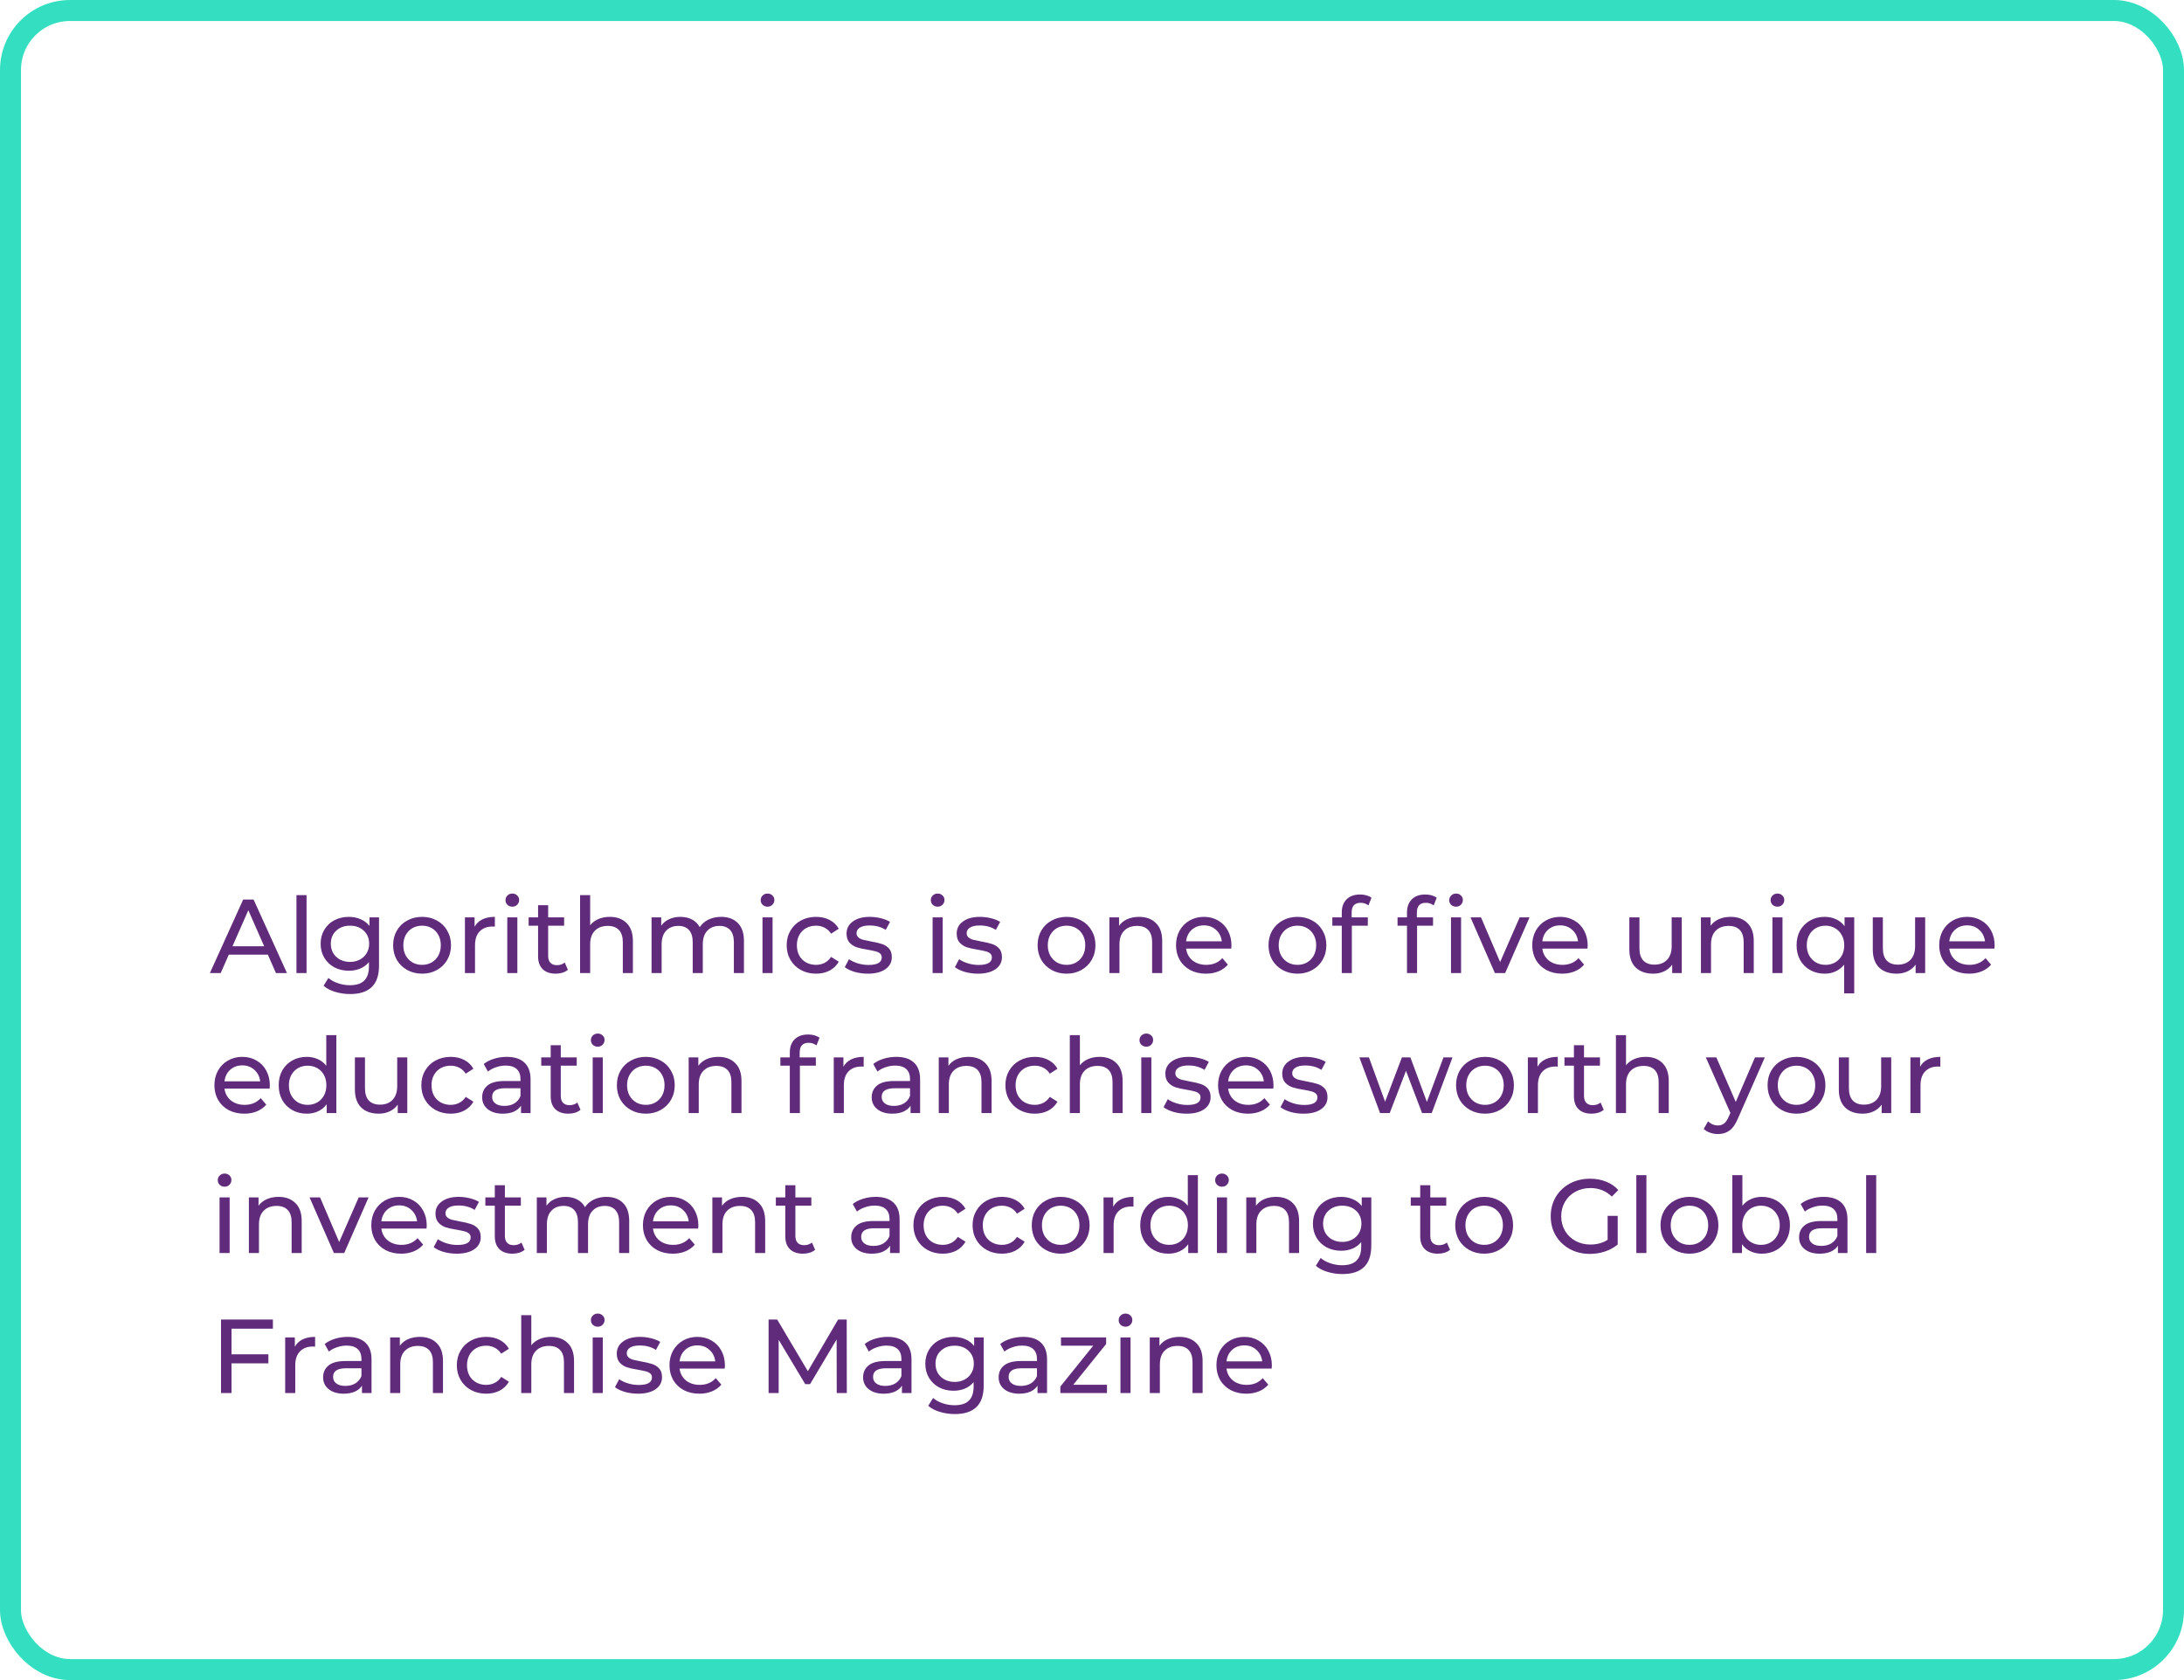
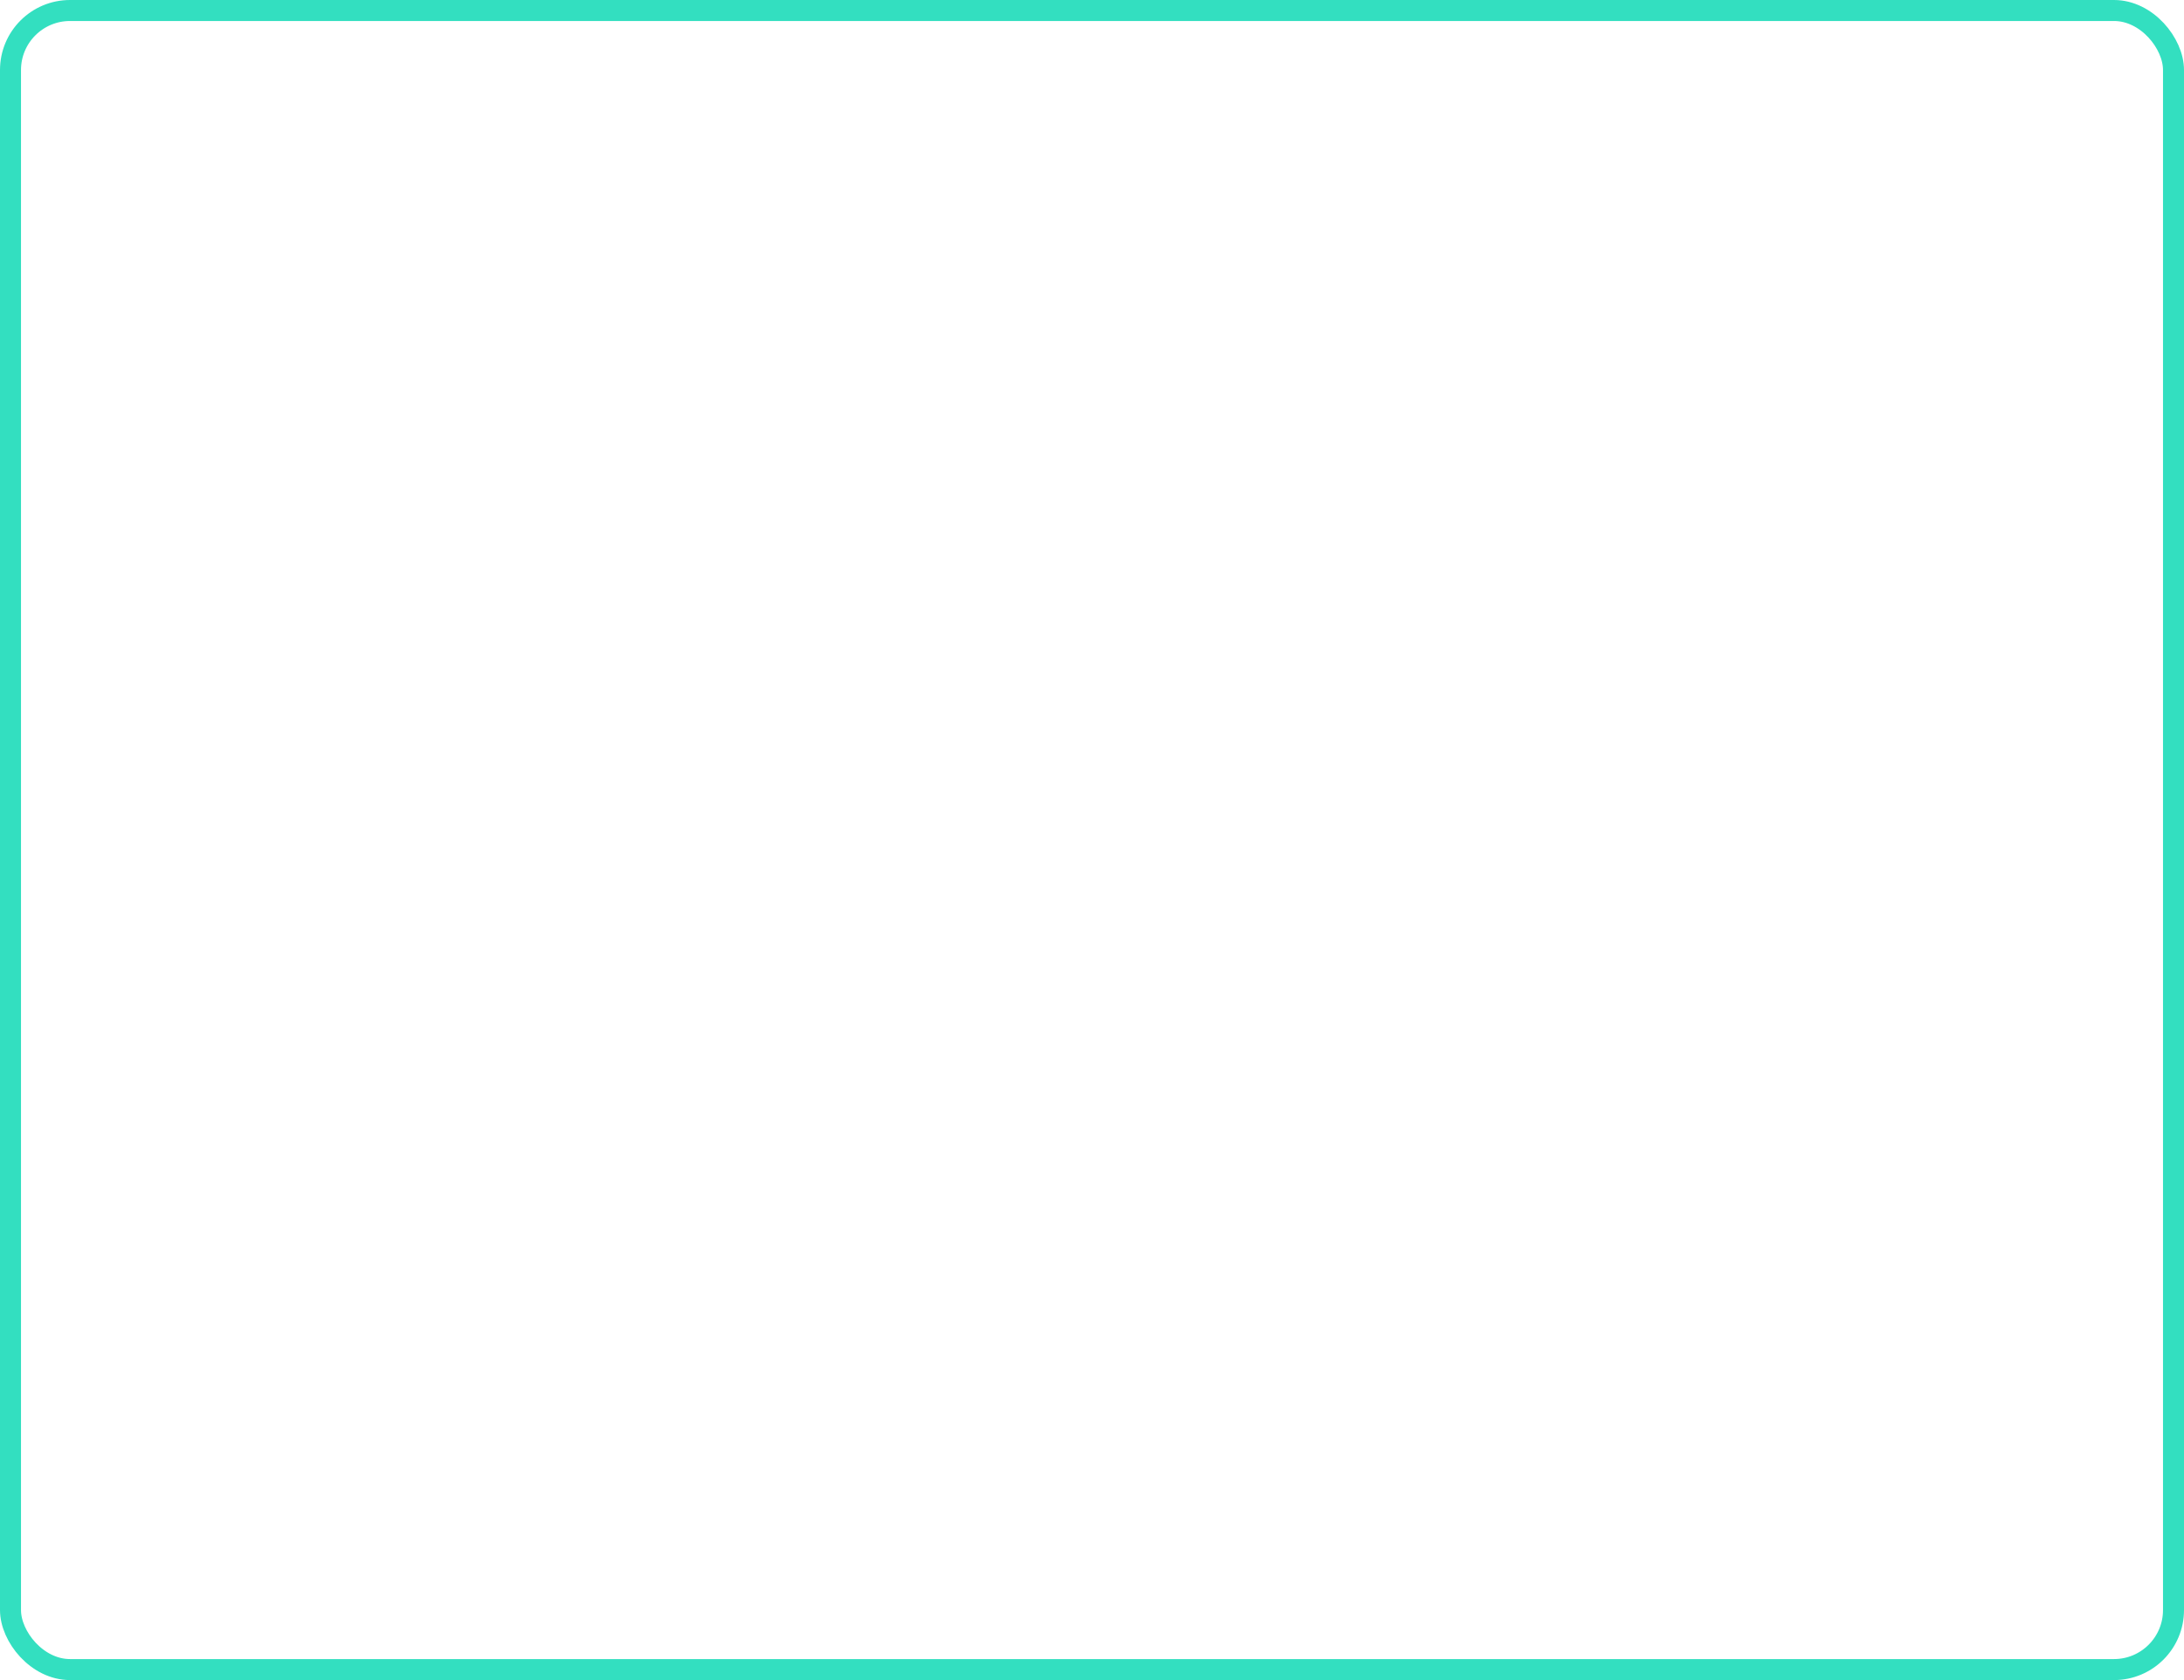
<svg xmlns="http://www.w3.org/2000/svg" width="312" height="240" viewBox="0 0 312 240" fill="none">
  <rect x="1.5" y="1.5" width="309" height="237" rx="8.5" stroke="#33DFC0" stroke-width="3" />
-   <path d="M38.265 136.375H32.685L31.53 139H29.985L34.74 128.5H36.225L40.995 139H39.42L38.265 136.375ZM37.74 135.175L35.475 130.03L33.21 135.175H37.74ZM42.351 127.87H43.791V139H42.351V127.87ZM54.146 131.05V137.92C54.146 139.31 53.801 140.335 53.111 140.995C52.421 141.665 51.391 142 50.021 142C49.271 142 48.556 141.895 47.876 141.685C47.196 141.485 46.646 141.195 46.226 140.815L46.916 139.705C47.286 140.025 47.741 140.275 48.281 140.455C48.831 140.645 49.396 140.74 49.976 140.74C50.906 140.74 51.591 140.52 52.031 140.08C52.481 139.64 52.706 138.97 52.706 138.07V137.44C52.366 137.85 51.946 138.16 51.446 138.37C50.956 138.57 50.421 138.67 49.841 138.67C49.081 138.67 48.391 138.51 47.771 138.19C47.161 137.86 46.681 137.405 46.331 136.825C45.981 136.235 45.806 135.565 45.806 134.815C45.806 134.065 45.981 133.4 46.331 132.82C46.681 132.23 47.161 131.775 47.771 131.455C48.391 131.135 49.081 130.975 49.841 130.975C50.441 130.975 50.996 131.085 51.506 131.305C52.026 131.525 52.451 131.85 52.781 132.28V131.05H54.146ZM50.006 137.41C50.526 137.41 50.991 137.3 51.401 137.08C51.821 136.86 52.146 136.555 52.376 136.165C52.616 135.765 52.736 135.315 52.736 134.815C52.736 134.045 52.481 133.425 51.971 132.955C51.461 132.475 50.806 132.235 50.006 132.235C49.196 132.235 48.536 132.475 48.026 132.955C47.516 133.425 47.261 134.045 47.261 134.815C47.261 135.315 47.376 135.765 47.606 136.165C47.846 136.555 48.171 136.86 48.581 137.08C49.001 137.3 49.476 137.41 50.006 137.41ZM60.302 139.09C59.512 139.09 58.802 138.915 58.172 138.565C57.542 138.215 57.047 137.735 56.687 137.125C56.337 136.505 56.162 135.805 56.162 135.025C56.162 134.245 56.337 133.55 56.687 132.94C57.047 132.32 57.542 131.84 58.172 131.5C58.802 131.15 59.512 130.975 60.302 130.975C61.092 130.975 61.797 131.15 62.417 131.5C63.047 131.84 63.537 132.32 63.887 132.94C64.247 133.55 64.427 134.245 64.427 135.025C64.427 135.805 64.247 136.505 63.887 137.125C63.537 137.735 63.047 138.215 62.417 138.565C61.797 138.915 61.092 139.09 60.302 139.09ZM60.302 137.83C60.812 137.83 61.267 137.715 61.667 137.485C62.077 137.245 62.397 136.915 62.627 136.495C62.857 136.065 62.972 135.575 62.972 135.025C62.972 134.475 62.857 133.99 62.627 133.57C62.397 133.14 62.077 132.81 61.667 132.58C61.267 132.35 60.812 132.235 60.302 132.235C59.792 132.235 59.332 132.35 58.922 132.58C58.522 132.81 58.202 133.14 57.962 133.57C57.732 133.99 57.617 134.475 57.617 135.025C57.617 135.575 57.732 136.065 57.962 136.495C58.202 136.915 58.522 137.245 58.922 137.485C59.332 137.715 59.792 137.83 60.302 137.83ZM67.799 132.385C68.049 131.925 68.419 131.575 68.909 131.335C69.399 131.095 69.994 130.975 70.694 130.975V132.37C70.614 132.36 70.504 132.355 70.364 132.355C69.584 132.355 68.969 132.59 68.519 133.06C68.079 133.52 67.859 134.18 67.859 135.04V139H66.419V131.05H67.799V132.385ZM72.469 131.05H73.909V139H72.469V131.05ZM73.189 129.52C72.909 129.52 72.674 129.43 72.484 129.25C72.303 129.07 72.213 128.85 72.213 128.59C72.213 128.33 72.303 128.11 72.484 127.93C72.674 127.74 72.909 127.645 73.189 127.645C73.469 127.645 73.698 127.735 73.879 127.915C74.069 128.085 74.163 128.3 74.163 128.56C74.163 128.83 74.069 129.06 73.879 129.25C73.698 129.43 73.469 129.52 73.189 129.52ZM81.128 138.535C80.918 138.715 80.658 138.855 80.348 138.955C80.038 139.045 79.718 139.09 79.388 139.09C78.588 139.09 77.968 138.875 77.528 138.445C77.088 138.015 76.868 137.4 76.868 136.6V132.235H75.518V131.05H76.868V129.31H78.308V131.05H80.588V132.235H78.308V136.54C78.308 136.97 78.413 137.3 78.623 137.53C78.843 137.76 79.153 137.875 79.553 137.875C79.993 137.875 80.368 137.75 80.678 137.5L81.128 138.535ZM87.114 130.975C88.124 130.975 88.924 131.27 89.514 131.86C90.114 132.44 90.414 133.295 90.414 134.425V139H88.974V134.59C88.974 133.82 88.789 133.24 88.419 132.85C88.049 132.46 87.519 132.265 86.829 132.265C86.049 132.265 85.434 132.495 84.984 132.955C84.534 133.405 84.309 134.055 84.309 134.905V139H82.869V127.87H84.309V132.175C84.609 131.795 84.999 131.5 85.479 131.29C85.969 131.08 86.514 130.975 87.114 130.975ZM103.024 130.975C104.024 130.975 104.814 131.265 105.394 131.845C105.984 132.425 106.279 133.285 106.279 134.425V139H104.839V134.59C104.839 133.82 104.659 133.24 104.299 132.85C103.949 132.46 103.444 132.265 102.784 132.265C102.054 132.265 101.474 132.495 101.044 132.955C100.614 133.405 100.399 134.055 100.399 134.905V139H98.959V134.59C98.959 133.82 98.779 133.24 98.419 132.85C98.069 132.46 97.564 132.265 96.904 132.265C96.174 132.265 95.594 132.495 95.164 132.955C94.734 133.405 94.519 134.055 94.519 134.905V139H93.079V131.05H94.459V132.235C94.749 131.825 95.129 131.515 95.599 131.305C96.069 131.085 96.604 130.975 97.204 130.975C97.824 130.975 98.374 131.1 98.854 131.35C99.334 131.6 99.704 131.965 99.964 132.445C100.264 131.985 100.679 131.625 101.209 131.365C101.749 131.105 102.354 130.975 103.024 130.975ZM108.928 131.05H110.368V139H108.928V131.05ZM109.648 129.52C109.368 129.52 109.133 129.43 108.943 129.25C108.763 129.07 108.673 128.85 108.673 128.59C108.673 128.33 108.763 128.11 108.943 127.93C109.133 127.74 109.368 127.645 109.648 127.645C109.928 127.645 110.158 127.735 110.338 127.915C110.528 128.085 110.623 128.3 110.623 128.56C110.623 128.83 110.528 129.06 110.338 129.25C110.158 129.43 109.928 129.52 109.648 129.52ZM116.583 139.09C115.773 139.09 115.048 138.915 114.408 138.565C113.778 138.215 113.283 137.735 112.923 137.125C112.563 136.505 112.383 135.805 112.383 135.025C112.383 134.245 112.563 133.55 112.923 132.94C113.283 132.32 113.778 131.84 114.408 131.5C115.048 131.15 115.773 130.975 116.583 130.975C117.303 130.975 117.943 131.12 118.503 131.41C119.073 131.7 119.513 132.12 119.823 132.67L118.728 133.375C118.478 132.995 118.168 132.71 117.798 132.52C117.428 132.33 117.018 132.235 116.568 132.235C116.048 132.235 115.578 132.35 115.158 132.58C114.748 132.81 114.423 133.14 114.183 133.57C113.953 133.99 113.838 134.475 113.838 135.025C113.838 135.585 113.953 136.08 114.183 136.51C114.423 136.93 114.748 137.255 115.158 137.485C115.578 137.715 116.048 137.83 116.568 137.83C117.018 137.83 117.428 137.735 117.798 137.545C118.168 137.355 118.478 137.07 118.728 136.69L119.823 137.38C119.513 137.93 119.073 138.355 118.503 138.655C117.943 138.945 117.303 139.09 116.583 139.09ZM123.967 139.09C123.317 139.09 122.692 139.005 122.092 138.835C121.492 138.655 121.022 138.43 120.682 138.16L121.282 137.02C121.632 137.27 122.057 137.47 122.557 137.62C123.057 137.77 123.562 137.845 124.072 137.845C125.332 137.845 125.962 137.485 125.962 136.765C125.962 136.525 125.877 136.335 125.707 136.195C125.537 136.055 125.322 135.955 125.062 135.895C124.812 135.825 124.452 135.75 123.982 135.67C123.342 135.57 122.817 135.455 122.407 135.325C122.007 135.195 121.662 134.975 121.372 134.665C121.082 134.355 120.937 133.92 120.937 133.36C120.937 132.64 121.237 132.065 121.837 131.635C122.437 131.195 123.242 130.975 124.252 130.975C124.782 130.975 125.312 131.04 125.842 131.17C126.372 131.3 126.807 131.475 127.147 131.695L126.532 132.835C125.882 132.415 125.117 132.205 124.237 132.205C123.627 132.205 123.162 132.305 122.842 132.505C122.522 132.705 122.362 132.97 122.362 133.3C122.362 133.56 122.452 133.765 122.632 133.915C122.812 134.065 123.032 134.175 123.292 134.245C123.562 134.315 123.937 134.395 124.417 134.485C125.057 134.595 125.572 134.715 125.962 134.845C126.362 134.965 126.702 135.175 126.982 135.475C127.262 135.775 127.402 136.195 127.402 136.735C127.402 137.455 127.092 138.03 126.472 138.46C125.862 138.88 125.027 139.09 123.967 139.09ZM133.23 131.05H134.67V139H133.23V131.05ZM133.95 129.52C133.67 129.52 133.435 129.43 133.245 129.25C133.065 129.07 132.975 128.85 132.975 128.59C132.975 128.33 133.065 128.11 133.245 127.93C133.435 127.74 133.67 127.645 133.95 127.645C134.23 127.645 134.46 127.735 134.64 127.915C134.83 128.085 134.925 128.3 134.925 128.56C134.925 128.83 134.83 129.06 134.64 129.25C134.46 129.43 134.23 129.52 133.95 129.52ZM139.7 139.09C139.05 139.09 138.425 139.005 137.825 138.835C137.225 138.655 136.755 138.43 136.415 138.16L137.015 137.02C137.365 137.27 137.79 137.47 138.29 137.62C138.79 137.77 139.295 137.845 139.805 137.845C141.065 137.845 141.695 137.485 141.695 136.765C141.695 136.525 141.61 136.335 141.44 136.195C141.27 136.055 141.055 135.955 140.795 135.895C140.545 135.825 140.185 135.75 139.715 135.67C139.075 135.57 138.55 135.455 138.14 135.325C137.74 135.195 137.395 134.975 137.105 134.665C136.815 134.355 136.67 133.92 136.67 133.36C136.67 132.64 136.97 132.065 137.57 131.635C138.17 131.195 138.975 130.975 139.985 130.975C140.515 130.975 141.045 131.04 141.575 131.17C142.105 131.3 142.54 131.475 142.88 131.695L142.265 132.835C141.615 132.415 140.85 132.205 139.97 132.205C139.36 132.205 138.895 132.305 138.575 132.505C138.255 132.705 138.095 132.97 138.095 133.3C138.095 133.56 138.185 133.765 138.365 133.915C138.545 134.065 138.765 134.175 139.025 134.245C139.295 134.315 139.67 134.395 140.15 134.485C140.79 134.595 141.305 134.715 141.695 134.845C142.095 134.965 142.435 135.175 142.715 135.475C142.995 135.775 143.135 136.195 143.135 136.735C143.135 137.455 142.825 138.03 142.205 138.46C141.595 138.88 140.76 139.09 139.7 139.09ZM152.368 139.09C151.578 139.09 150.868 138.915 150.238 138.565C149.608 138.215 149.113 137.735 148.753 137.125C148.403 136.505 148.228 135.805 148.228 135.025C148.228 134.245 148.403 133.55 148.753 132.94C149.113 132.32 149.608 131.84 150.238 131.5C150.868 131.15 151.578 130.975 152.368 130.975C153.158 130.975 153.863 131.15 154.483 131.5C155.113 131.84 155.603 132.32 155.953 132.94C156.313 133.55 156.493 134.245 156.493 135.025C156.493 135.805 156.313 136.505 155.953 137.125C155.603 137.735 155.113 138.215 154.483 138.565C153.863 138.915 153.158 139.09 152.368 139.09ZM152.368 137.83C152.878 137.83 153.333 137.715 153.733 137.485C154.143 137.245 154.463 136.915 154.693 136.495C154.923 136.065 155.038 135.575 155.038 135.025C155.038 134.475 154.923 133.99 154.693 133.57C154.463 133.14 154.143 132.81 153.733 132.58C153.333 132.35 152.878 132.235 152.368 132.235C151.858 132.235 151.398 132.35 150.988 132.58C150.588 132.81 150.268 133.14 150.028 133.57C149.798 133.99 149.683 134.475 149.683 135.025C149.683 135.575 149.798 136.065 150.028 136.495C150.268 136.915 150.588 137.245 150.988 137.485C151.398 137.715 151.858 137.83 152.368 137.83ZM162.729 130.975C163.739 130.975 164.539 131.27 165.129 131.86C165.729 132.44 166.029 133.295 166.029 134.425V139H164.589V134.59C164.589 133.82 164.404 133.24 164.034 132.85C163.664 132.46 163.134 132.265 162.444 132.265C161.664 132.265 161.049 132.495 160.599 132.955C160.149 133.405 159.924 134.055 159.924 134.905V139H158.484V131.05H159.864V132.25C160.154 131.84 160.544 131.525 161.034 131.305C161.534 131.085 162.099 130.975 162.729 130.975ZM175.923 135.07C175.923 135.18 175.913 135.325 175.893 135.505H169.443C169.533 136.205 169.838 136.77 170.358 137.2C170.888 137.62 171.543 137.83 172.323 137.83C173.273 137.83 174.038 137.51 174.618 136.87L175.413 137.8C175.053 138.22 174.603 138.54 174.063 138.76C173.533 138.98 172.938 139.09 172.278 139.09C171.438 139.09 170.693 138.92 170.043 138.58C169.393 138.23 168.888 137.745 168.528 137.125C168.178 136.505 168.003 135.805 168.003 135.025C168.003 134.255 168.173 133.56 168.513 132.94C168.863 132.32 169.338 131.84 169.938 131.5C170.548 131.15 171.233 130.975 171.993 130.975C172.753 130.975 173.428 131.15 174.018 131.5C174.618 131.84 175.083 132.32 175.413 132.94C175.753 133.56 175.923 134.27 175.923 135.07ZM171.993 132.19C171.303 132.19 170.723 132.4 170.253 132.82C169.793 133.24 169.523 133.79 169.443 134.47H174.543C174.463 133.8 174.188 133.255 173.718 132.835C173.258 132.405 172.683 132.19 171.993 132.19ZM185.356 139.09C184.566 139.09 183.856 138.915 183.226 138.565C182.596 138.215 182.101 137.735 181.741 137.125C181.391 136.505 181.216 135.805 181.216 135.025C181.216 134.245 181.391 133.55 181.741 132.94C182.101 132.32 182.596 131.84 183.226 131.5C183.856 131.15 184.566 130.975 185.356 130.975C186.146 130.975 186.851 131.15 187.471 131.5C188.101 131.84 188.591 132.32 188.941 132.94C189.301 133.55 189.481 134.245 189.481 135.025C189.481 135.805 189.301 136.505 188.941 137.125C188.591 137.735 188.101 138.215 187.471 138.565C186.851 138.915 186.146 139.09 185.356 139.09ZM185.356 137.83C185.866 137.83 186.321 137.715 186.721 137.485C187.131 137.245 187.451 136.915 187.681 136.495C187.911 136.065 188.026 135.575 188.026 135.025C188.026 134.475 187.911 133.99 187.681 133.57C187.451 133.14 187.131 132.81 186.721 132.58C186.321 132.35 185.866 132.235 185.356 132.235C184.846 132.235 184.386 132.35 183.976 132.58C183.576 132.81 183.256 133.14 183.016 133.57C182.786 133.99 182.671 134.475 182.671 135.025C182.671 135.575 182.786 136.065 183.016 136.495C183.256 136.915 183.576 137.245 183.976 137.485C184.386 137.715 184.846 137.83 185.356 137.83ZM194.382 128.965C193.522 128.965 193.092 129.43 193.092 130.36V131.05H195.402V132.235H193.122V139H191.682V132.235H190.332V131.05H191.682V130.345C191.682 129.555 191.912 128.93 192.372 128.47C192.832 128.01 193.477 127.78 194.307 127.78C194.627 127.78 194.927 127.82 195.207 127.9C195.487 127.98 195.727 128.095 195.927 128.245L195.492 129.34C195.162 129.09 194.792 128.965 194.382 128.965ZM203.699 128.965C202.839 128.965 202.409 129.43 202.409 130.36V131.05H204.719V132.235H202.439V139H200.999V132.235H199.649V131.05H200.999V130.345C200.999 129.555 201.229 128.93 201.689 128.47C202.149 128.01 202.794 127.78 203.624 127.78C203.944 127.78 204.244 127.82 204.524 127.9C204.804 127.98 205.044 128.095 205.244 128.245L204.809 129.34C204.479 129.09 204.109 128.965 203.699 128.965ZM207.284 131.05H208.724V139H207.284V131.05ZM208.004 129.52C207.724 129.52 207.489 129.43 207.299 129.25C207.119 129.07 207.029 128.85 207.029 128.59C207.029 128.33 207.119 128.11 207.299 127.93C207.489 127.74 207.724 127.645 208.004 127.645C208.284 127.645 208.514 127.735 208.694 127.915C208.884 128.085 208.979 128.3 208.979 128.56C208.979 128.83 208.884 129.06 208.694 129.25C208.514 129.43 208.284 129.52 208.004 129.52ZM218.503 131.05L215.023 139H213.553L210.073 131.05H211.573L214.303 137.425L217.093 131.05H218.503ZM226.812 135.07C226.812 135.18 226.802 135.325 226.782 135.505H220.332C220.422 136.205 220.727 136.77 221.247 137.2C221.777 137.62 222.432 137.83 223.212 137.83C224.162 137.83 224.927 137.51 225.507 136.87L226.302 137.8C225.942 138.22 225.492 138.54 224.952 138.76C224.422 138.98 223.827 139.09 223.167 139.09C222.327 139.09 221.582 138.92 220.932 138.58C220.282 138.23 219.777 137.745 219.417 137.125C219.067 136.505 218.892 135.805 218.892 135.025C218.892 134.255 219.062 133.56 219.402 132.94C219.752 132.32 220.227 131.84 220.827 131.5C221.437 131.15 222.122 130.975 222.882 130.975C223.642 130.975 224.317 131.15 224.907 131.5C225.507 131.84 225.972 132.32 226.302 132.94C226.642 133.56 226.812 134.27 226.812 135.07ZM222.882 132.19C222.192 132.19 221.612 132.4 221.142 132.82C220.682 133.24 220.412 133.79 220.332 134.47H225.432C225.352 133.8 225.077 133.255 224.607 132.835C224.147 132.405 223.572 132.19 222.882 132.19ZM240.25 131.05V139H238.885V137.8C238.595 138.21 238.21 138.53 237.73 138.76C237.26 138.98 236.745 139.09 236.185 139.09C235.125 139.09 234.29 138.8 233.68 138.22C233.07 137.63 232.765 136.765 232.765 135.625V131.05H234.205V135.46C234.205 136.23 234.39 136.815 234.76 137.215C235.13 137.605 235.66 137.8 236.35 137.8C237.11 137.8 237.71 137.57 238.15 137.11C238.59 136.65 238.81 136 238.81 135.16V131.05H240.25ZM247.236 130.975C248.246 130.975 249.046 131.27 249.636 131.86C250.236 132.44 250.536 133.295 250.536 134.425V139H249.096V134.59C249.096 133.82 248.911 133.24 248.541 132.85C248.171 132.46 247.641 132.265 246.951 132.265C246.171 132.265 245.556 132.495 245.106 132.955C244.656 133.405 244.431 134.055 244.431 134.905V139H242.991V131.05H244.371V132.25C244.661 131.84 245.051 131.525 245.541 131.305C246.041 131.085 246.606 130.975 247.236 130.975ZM253.201 131.05H254.641V139H253.201V131.05ZM253.921 129.52C253.641 129.52 253.406 129.43 253.216 129.25C253.036 129.07 252.946 128.85 252.946 128.59C252.946 128.33 253.036 128.11 253.216 127.93C253.406 127.74 253.641 127.645 253.921 127.645C254.201 127.645 254.431 127.735 254.611 127.915C254.801 128.085 254.896 128.3 254.896 128.56C254.896 128.83 254.801 129.06 254.611 129.25C254.431 129.43 254.201 129.52 253.921 129.52ZM264.89 131.05V141.91H263.45V137.8C263.12 138.22 262.715 138.54 262.235 138.76C261.765 138.98 261.245 139.09 260.675 139.09C259.905 139.09 259.215 138.92 258.605 138.58C257.995 138.24 257.515 137.765 257.165 137.155C256.825 136.535 256.655 135.825 256.655 135.025C256.655 134.225 256.825 133.52 257.165 132.91C257.515 132.3 257.995 131.825 258.605 131.485C259.215 131.145 259.905 130.975 260.675 130.975C261.265 130.975 261.805 131.09 262.295 131.32C262.785 131.54 263.19 131.87 263.51 132.31V131.05H264.89ZM260.795 137.83C261.295 137.83 261.75 137.715 262.16 137.485C262.57 137.245 262.89 136.915 263.12 136.495C263.35 136.065 263.465 135.575 263.465 135.025C263.465 134.475 263.345 133.99 263.105 133.57C262.875 133.15 262.555 132.825 262.145 132.595C261.745 132.355 261.295 132.235 260.795 132.235C260.285 132.235 259.825 132.35 259.415 132.58C259.015 132.81 258.695 133.14 258.455 133.57C258.225 133.99 258.11 134.475 258.11 135.025C258.11 135.575 258.225 136.065 258.455 136.495C258.695 136.915 259.015 137.245 259.415 137.485C259.825 137.715 260.285 137.83 260.795 137.83ZM275.025 131.05V139H273.66V137.8C273.37 138.21 272.985 138.53 272.505 138.76C272.035 138.98 271.52 139.09 270.96 139.09C269.9 139.09 269.065 138.8 268.455 138.22C267.845 137.63 267.54 136.765 267.54 135.625V131.05H268.98V135.46C268.98 136.23 269.165 136.815 269.535 137.215C269.905 137.605 270.435 137.8 271.125 137.8C271.885 137.8 272.485 137.57 272.925 137.11C273.365 136.65 273.585 136 273.585 135.16V131.05H275.025ZM284.951 135.07C284.951 135.18 284.941 135.325 284.921 135.505H278.471C278.561 136.205 278.866 136.77 279.386 137.2C279.916 137.62 280.571 137.83 281.351 137.83C282.301 137.83 283.066 137.51 283.646 136.87L284.441 137.8C284.081 138.22 283.631 138.54 283.091 138.76C282.561 138.98 281.966 139.09 281.306 139.09C280.466 139.09 279.721 138.92 279.071 138.58C278.421 138.23 277.916 137.745 277.556 137.125C277.206 136.505 277.031 135.805 277.031 135.025C277.031 134.255 277.201 133.56 277.541 132.94C277.891 132.32 278.366 131.84 278.966 131.5C279.576 131.15 280.261 130.975 281.021 130.975C281.781 130.975 282.456 131.15 283.046 131.5C283.646 131.84 284.111 132.32 284.441 132.94C284.781 133.56 284.951 134.27 284.951 135.07ZM281.021 132.19C280.331 132.19 279.751 132.4 279.281 132.82C278.821 133.24 278.551 133.79 278.471 134.47H283.571C283.491 133.8 283.216 133.255 282.746 132.835C282.286 132.405 281.711 132.19 281.021 132.19ZM38.55 155.07C38.55 155.18 38.54 155.325 38.52 155.505H32.07C32.16 156.205 32.465 156.77 32.985 157.2C33.515 157.62 34.17 157.83 34.95 157.83C35.9 157.83 36.665 157.51 37.245 156.87L38.04 157.8C37.68 158.22 37.23 158.54 36.69 158.76C36.16 158.98 35.565 159.09 34.905 159.09C34.065 159.09 33.32 158.92 32.67 158.58C32.02 158.23 31.515 157.745 31.155 157.125C30.805 156.505 30.63 155.805 30.63 155.025C30.63 154.255 30.8 153.56 31.14 152.94C31.49 152.32 31.965 151.84 32.565 151.5C33.175 151.15 33.86 150.975 34.62 150.975C35.38 150.975 36.055 151.15 36.645 151.5C37.245 151.84 37.71 152.32 38.04 152.94C38.38 153.56 38.55 154.27 38.55 155.07ZM34.62 152.19C33.93 152.19 33.35 152.4 32.88 152.82C32.42 153.24 32.15 153.79 32.07 154.47H37.17C37.09 153.8 36.815 153.255 36.345 152.835C35.885 152.405 35.31 152.19 34.62 152.19ZM48.05 147.87V159H46.67V157.74C46.35 158.18 45.945 158.515 45.455 158.745C44.965 158.975 44.425 159.09 43.835 159.09C43.065 159.09 42.375 158.92 41.765 158.58C41.155 158.24 40.675 157.765 40.325 157.155C39.985 156.535 39.815 155.825 39.815 155.025C39.815 154.225 39.985 153.52 40.325 152.91C40.675 152.3 41.155 151.825 41.765 151.485C42.375 151.145 43.065 150.975 43.835 150.975C44.405 150.975 44.93 151.085 45.41 151.305C45.89 151.515 46.29 151.83 46.61 152.25V147.87H48.05ZM43.955 157.83C44.455 157.83 44.91 157.715 45.32 157.485C45.73 157.245 46.05 156.915 46.28 156.495C46.51 156.065 46.625 155.575 46.625 155.025C46.625 154.475 46.51 153.99 46.28 153.57C46.05 153.14 45.73 152.81 45.32 152.58C44.91 152.35 44.455 152.235 43.955 152.235C43.445 152.235 42.985 152.35 42.575 152.58C42.175 152.81 41.855 153.14 41.615 153.57C41.385 153.99 41.27 154.475 41.27 155.025C41.27 155.575 41.385 156.065 41.615 156.495C41.855 156.915 42.175 157.245 42.575 157.485C42.985 157.715 43.445 157.83 43.955 157.83ZM58.184 151.05V159H56.819V157.8C56.529 158.21 56.144 158.53 55.664 158.76C55.194 158.98 54.679 159.09 54.119 159.09C53.059 159.09 52.224 158.8 51.614 158.22C51.004 157.63 50.699 156.765 50.699 155.625V151.05H52.139V155.46C52.139 156.23 52.324 156.815 52.694 157.215C53.064 157.605 53.594 157.8 54.284 157.8C55.044 157.8 55.644 157.57 56.084 157.11C56.524 156.65 56.744 156 56.744 155.16V151.05H58.184ZM64.391 159.09C63.581 159.09 62.855 158.915 62.215 158.565C61.586 158.215 61.09 157.735 60.73 157.125C60.37 156.505 60.191 155.805 60.191 155.025C60.191 154.245 60.37 153.55 60.73 152.94C61.09 152.32 61.586 151.84 62.215 151.5C62.855 151.15 63.581 150.975 64.391 150.975C65.111 150.975 65.751 151.12 66.311 151.41C66.88 151.7 67.32 152.12 67.63 152.67L66.535 153.375C66.285 152.995 65.975 152.71 65.606 152.52C65.236 152.33 64.826 152.235 64.376 152.235C63.855 152.235 63.386 152.35 62.965 152.58C62.556 152.81 62.23 153.14 61.99 153.57C61.761 153.99 61.645 154.475 61.645 155.025C61.645 155.585 61.761 156.08 61.99 156.51C62.23 156.93 62.556 157.255 62.965 157.485C63.386 157.715 63.855 157.83 64.376 157.83C64.826 157.83 65.236 157.735 65.606 157.545C65.975 157.355 66.285 157.07 66.535 156.69L67.63 157.38C67.32 157.93 66.88 158.355 66.311 158.655C65.751 158.945 65.111 159.09 64.391 159.09ZM72.39 150.975C73.49 150.975 74.33 151.245 74.91 151.785C75.5 152.325 75.795 153.13 75.795 154.2V159H74.43V157.95C74.19 158.32 73.845 158.605 73.395 158.805C72.955 158.995 72.43 159.09 71.82 159.09C70.93 159.09 70.215 158.875 69.675 158.445C69.145 158.015 68.88 157.45 68.88 156.75C68.88 156.05 69.135 155.49 69.645 155.07C70.155 154.64 70.965 154.425 72.075 154.425H74.355V154.14C74.355 153.52 74.175 153.045 73.815 152.715C73.455 152.385 72.925 152.22 72.225 152.22C71.755 152.22 71.295 152.3 70.845 152.46C70.395 152.61 70.015 152.815 69.705 153.075L69.105 151.995C69.515 151.665 70.005 151.415 70.575 151.245C71.145 151.065 71.75 150.975 72.39 150.975ZM72.06 157.98C72.61 157.98 73.085 157.86 73.485 157.62C73.885 157.37 74.175 157.02 74.355 156.57V155.46H72.135C70.915 155.46 70.305 155.87 70.305 156.69C70.305 157.09 70.46 157.405 70.77 157.635C71.08 157.865 71.51 157.98 72.06 157.98ZM82.93 158.535C82.72 158.715 82.46 158.855 82.15 158.955C81.84 159.045 81.52 159.09 81.19 159.09C80.39 159.09 79.77 158.875 79.33 158.445C78.89 158.015 78.67 157.4 78.67 156.6V152.235H77.32V151.05H78.67V149.31H80.11V151.05H82.39V152.235H80.11V156.54C80.11 156.97 80.215 157.3 80.425 157.53C80.645 157.76 80.955 157.875 81.355 157.875C81.795 157.875 82.17 157.75 82.48 157.5L82.93 158.535ZM84.671 151.05H86.111V159H84.671V151.05ZM85.391 149.52C85.111 149.52 84.876 149.43 84.686 149.25C84.506 149.07 84.416 148.85 84.416 148.59C84.416 148.33 84.506 148.11 84.686 147.93C84.876 147.74 85.111 147.645 85.391 147.645C85.671 147.645 85.901 147.735 86.081 147.915C86.271 148.085 86.366 148.3 86.366 148.56C86.366 148.83 86.271 149.06 86.081 149.25C85.901 149.43 85.671 149.52 85.391 149.52ZM92.265 159.09C91.475 159.09 90.765 158.915 90.135 158.565C89.505 158.215 89.01 157.735 88.65 157.125C88.3 156.505 88.125 155.805 88.125 155.025C88.125 154.245 88.3 153.55 88.65 152.94C89.01 152.32 89.505 151.84 90.135 151.5C90.765 151.15 91.475 150.975 92.265 150.975C93.055 150.975 93.76 151.15 94.38 151.5C95.01 151.84 95.5 152.32 95.85 152.94C96.21 153.55 96.39 154.245 96.39 155.025C96.39 155.805 96.21 156.505 95.85 157.125C95.5 157.735 95.01 158.215 94.38 158.565C93.76 158.915 93.055 159.09 92.265 159.09ZM92.265 157.83C92.775 157.83 93.23 157.715 93.63 157.485C94.04 157.245 94.36 156.915 94.59 156.495C94.82 156.065 94.935 155.575 94.935 155.025C94.935 154.475 94.82 153.99 94.59 153.57C94.36 153.14 94.04 152.81 93.63 152.58C93.23 152.35 92.775 152.235 92.265 152.235C91.755 152.235 91.295 152.35 90.885 152.58C90.485 152.81 90.165 153.14 89.925 153.57C89.695 153.99 89.58 154.475 89.58 155.025C89.58 155.575 89.695 156.065 89.925 156.495C90.165 156.915 90.485 157.245 90.885 157.485C91.295 157.715 91.755 157.83 92.265 157.83ZM102.627 150.975C103.637 150.975 104.437 151.27 105.027 151.86C105.627 152.44 105.927 153.295 105.927 154.425V159H104.487V154.59C104.487 153.82 104.302 153.24 103.932 152.85C103.562 152.46 103.032 152.265 102.342 152.265C101.562 152.265 100.947 152.495 100.497 152.955C100.047 153.405 99.822 154.055 99.822 154.905V159H98.382V151.05H99.762V152.25C100.052 151.84 100.442 151.525 100.932 151.305C101.432 151.085 101.997 150.975 102.627 150.975ZM115.53 148.965C114.67 148.965 114.24 149.43 114.24 150.36V151.05H116.55V152.235H114.27V159H112.83V152.235H111.48V151.05H112.83V150.345C112.83 149.555 113.06 148.93 113.52 148.47C113.98 148.01 114.625 147.78 115.455 147.78C115.775 147.78 116.075 147.82 116.355 147.9C116.635 147.98 116.875 148.095 117.075 148.245L116.64 149.34C116.31 149.09 115.94 148.965 115.53 148.965ZM120.489 152.385C120.739 151.925 121.109 151.575 121.599 151.335C122.089 151.095 122.684 150.975 123.384 150.975V152.37C123.304 152.36 123.194 152.355 123.054 152.355C122.274 152.355 121.659 152.59 121.209 153.06C120.769 153.52 120.549 154.18 120.549 155.04V159H119.109V151.05H120.489V152.385ZM128.039 150.975C129.139 150.975 129.979 151.245 130.559 151.785C131.149 152.325 131.444 153.13 131.444 154.2V159H130.079V157.95C129.839 158.32 129.494 158.605 129.044 158.805C128.604 158.995 128.079 159.09 127.469 159.09C126.579 159.09 125.864 158.875 125.324 158.445C124.794 158.015 124.529 157.45 124.529 156.75C124.529 156.05 124.784 155.49 125.294 155.07C125.804 154.64 126.614 154.425 127.724 154.425H130.004V154.14C130.004 153.52 129.824 153.045 129.464 152.715C129.104 152.385 128.574 152.22 127.874 152.22C127.404 152.22 126.944 152.3 126.494 152.46C126.044 152.61 125.664 152.815 125.354 153.075L124.754 151.995C125.164 151.665 125.654 151.415 126.224 151.245C126.794 151.065 127.399 150.975 128.039 150.975ZM127.709 157.98C128.259 157.98 128.734 157.86 129.134 157.62C129.534 157.37 129.824 157.02 130.004 156.57V155.46H127.784C126.564 155.46 125.954 155.87 125.954 156.69C125.954 157.09 126.109 157.405 126.419 157.635C126.729 157.865 127.159 157.98 127.709 157.98ZM138.354 150.975C139.364 150.975 140.164 151.27 140.754 151.86C141.354 152.44 141.654 153.295 141.654 154.425V159H140.214V154.59C140.214 153.82 140.029 153.24 139.659 152.85C139.289 152.46 138.759 152.265 138.069 152.265C137.289 152.265 136.674 152.495 136.224 152.955C135.774 153.405 135.549 154.055 135.549 154.905V159H134.109V151.05H135.489V152.25C135.779 151.84 136.169 151.525 136.659 151.305C137.159 151.085 137.724 150.975 138.354 150.975ZM147.828 159.09C147.018 159.09 146.293 158.915 145.653 158.565C145.023 158.215 144.528 157.735 144.168 157.125C143.808 156.505 143.628 155.805 143.628 155.025C143.628 154.245 143.808 153.55 144.168 152.94C144.528 152.32 145.023 151.84 145.653 151.5C146.293 151.15 147.018 150.975 147.828 150.975C148.548 150.975 149.188 151.12 149.748 151.41C150.318 151.7 150.758 152.12 151.068 152.67L149.973 153.375C149.723 152.995 149.413 152.71 149.043 152.52C148.673 152.33 148.263 152.235 147.813 152.235C147.293 152.235 146.823 152.35 146.403 152.58C145.993 152.81 145.668 153.14 145.428 153.57C145.198 153.99 145.083 154.475 145.083 155.025C145.083 155.585 145.198 156.08 145.428 156.51C145.668 156.93 145.993 157.255 146.403 157.485C146.823 157.715 147.293 157.83 147.813 157.83C148.263 157.83 148.673 157.735 149.043 157.545C149.413 157.355 149.723 157.07 149.973 156.69L151.068 157.38C150.758 157.93 150.318 158.355 149.748 158.655C149.188 158.945 148.548 159.09 147.828 159.09ZM157.075 150.975C158.085 150.975 158.885 151.27 159.475 151.86C160.075 152.44 160.375 153.295 160.375 154.425V159H158.935V154.59C158.935 153.82 158.75 153.24 158.38 152.85C158.01 152.46 157.48 152.265 156.79 152.265C156.01 152.265 155.395 152.495 154.945 152.955C154.495 153.405 154.27 154.055 154.27 154.905V159H152.83V147.87H154.27V152.175C154.57 151.795 154.96 151.5 155.44 151.29C155.93 151.08 156.475 150.975 157.075 150.975ZM163.04 151.05H164.48V159H163.04V151.05ZM163.76 149.52C163.48 149.52 163.245 149.43 163.055 149.25C162.875 149.07 162.785 148.85 162.785 148.59C162.785 148.33 162.875 148.11 163.055 147.93C163.245 147.74 163.48 147.645 163.76 147.645C164.04 147.645 164.27 147.735 164.45 147.915C164.64 148.085 164.735 148.3 164.735 148.56C164.735 148.83 164.64 149.06 164.45 149.25C164.27 149.43 164.04 149.52 163.76 149.52ZM169.509 159.09C168.859 159.09 168.234 159.005 167.634 158.835C167.034 158.655 166.564 158.43 166.224 158.16L166.824 157.02C167.174 157.27 167.599 157.47 168.099 157.62C168.599 157.77 169.104 157.845 169.614 157.845C170.874 157.845 171.504 157.485 171.504 156.765C171.504 156.525 171.419 156.335 171.249 156.195C171.079 156.055 170.864 155.955 170.604 155.895C170.354 155.825 169.994 155.75 169.524 155.67C168.884 155.57 168.359 155.455 167.949 155.325C167.549 155.195 167.204 154.975 166.914 154.665C166.624 154.355 166.479 153.92 166.479 153.36C166.479 152.64 166.779 152.065 167.379 151.635C167.979 151.195 168.784 150.975 169.794 150.975C170.324 150.975 170.854 151.04 171.384 151.17C171.914 151.3 172.349 151.475 172.689 151.695L172.074 152.835C171.424 152.415 170.659 152.205 169.779 152.205C169.169 152.205 168.704 152.305 168.384 152.505C168.064 152.705 167.904 152.97 167.904 153.3C167.904 153.56 167.994 153.765 168.174 153.915C168.354 154.065 168.574 154.175 168.834 154.245C169.104 154.315 169.479 154.395 169.959 154.485C170.599 154.595 171.114 154.715 171.504 154.845C171.904 154.965 172.244 155.175 172.524 155.475C172.804 155.775 172.944 156.195 172.944 156.735C172.944 157.455 172.634 158.03 172.014 158.46C171.404 158.88 170.569 159.09 169.509 159.09ZM181.929 155.07C181.929 155.18 181.919 155.325 181.899 155.505H175.449C175.539 156.205 175.844 156.77 176.364 157.2C176.894 157.62 177.549 157.83 178.329 157.83C179.279 157.83 180.044 157.51 180.624 156.87L181.419 157.8C181.059 158.22 180.609 158.54 180.069 158.76C179.539 158.98 178.944 159.09 178.284 159.09C177.444 159.09 176.699 158.92 176.049 158.58C175.399 158.23 174.894 157.745 174.534 157.125C174.184 156.505 174.009 155.805 174.009 155.025C174.009 154.255 174.179 153.56 174.519 152.94C174.869 152.32 175.344 151.84 175.944 151.5C176.554 151.15 177.239 150.975 177.999 150.975C178.759 150.975 179.434 151.15 180.024 151.5C180.624 151.84 181.089 152.32 181.419 152.94C181.759 153.56 181.929 154.27 181.929 155.07ZM177.999 152.19C177.309 152.19 176.729 152.4 176.259 152.82C175.799 153.24 175.529 153.79 175.449 154.47H180.549C180.469 153.8 180.194 153.255 179.724 152.835C179.264 152.405 178.689 152.19 177.999 152.19ZM186.208 159.09C185.558 159.09 184.933 159.005 184.333 158.835C183.733 158.655 183.263 158.43 182.923 158.16L183.523 157.02C183.873 157.27 184.298 157.47 184.798 157.62C185.298 157.77 185.803 157.845 186.313 157.845C187.573 157.845 188.203 157.485 188.203 156.765C188.203 156.525 188.118 156.335 187.948 156.195C187.778 156.055 187.563 155.955 187.303 155.895C187.053 155.825 186.693 155.75 186.223 155.67C185.583 155.57 185.058 155.455 184.648 155.325C184.248 155.195 183.903 154.975 183.613 154.665C183.323 154.355 183.178 153.92 183.178 153.36C183.178 152.64 183.478 152.065 184.078 151.635C184.678 151.195 185.483 150.975 186.493 150.975C187.023 150.975 187.553 151.04 188.083 151.17C188.613 151.3 189.048 151.475 189.388 151.695L188.773 152.835C188.123 152.415 187.358 152.205 186.478 152.205C185.868 152.205 185.403 152.305 185.083 152.505C184.763 152.705 184.603 152.97 184.603 153.3C184.603 153.56 184.693 153.765 184.873 153.915C185.053 154.065 185.273 154.175 185.533 154.245C185.803 154.315 186.178 154.395 186.658 154.485C187.298 154.595 187.813 154.715 188.203 154.845C188.603 154.965 188.943 155.175 189.223 155.475C189.503 155.775 189.643 156.195 189.643 156.735C189.643 157.455 189.333 158.03 188.713 158.46C188.103 158.88 187.268 159.09 186.208 159.09ZM207.501 151.05L204.531 159H203.151L200.856 152.97L198.531 159H197.151L194.196 151.05H195.561L197.871 157.38L200.271 151.05H201.486L203.841 157.41L206.211 151.05H207.501ZM212.148 159.09C211.358 159.09 210.648 158.915 210.018 158.565C209.388 158.215 208.893 157.735 208.533 157.125C208.183 156.505 208.008 155.805 208.008 155.025C208.008 154.245 208.183 153.55 208.533 152.94C208.893 152.32 209.388 151.84 210.018 151.5C210.648 151.15 211.358 150.975 212.148 150.975C212.938 150.975 213.643 151.15 214.263 151.5C214.893 151.84 215.383 152.32 215.733 152.94C216.093 153.55 216.273 154.245 216.273 155.025C216.273 155.805 216.093 156.505 215.733 157.125C215.383 157.735 214.893 158.215 214.263 158.565C213.643 158.915 212.938 159.09 212.148 159.09ZM212.148 157.83C212.658 157.83 213.113 157.715 213.513 157.485C213.923 157.245 214.243 156.915 214.473 156.495C214.703 156.065 214.818 155.575 214.818 155.025C214.818 154.475 214.703 153.99 214.473 153.57C214.243 153.14 213.923 152.81 213.513 152.58C213.113 152.35 212.658 152.235 212.148 152.235C211.638 152.235 211.178 152.35 210.768 152.58C210.368 152.81 210.048 153.14 209.808 153.57C209.578 153.99 209.463 154.475 209.463 155.025C209.463 155.575 209.578 156.065 209.808 156.495C210.048 156.915 210.368 157.245 210.768 157.485C211.178 157.715 211.638 157.83 212.148 157.83ZM219.644 152.385C219.894 151.925 220.264 151.575 220.754 151.335C221.244 151.095 221.839 150.975 222.539 150.975V152.37C222.459 152.36 222.349 152.355 222.209 152.355C221.429 152.355 220.814 152.59 220.364 153.06C219.924 153.52 219.704 154.18 219.704 155.04V159H218.264V151.05H219.644V152.385ZM229.106 158.535C228.896 158.715 228.636 158.855 228.326 158.955C228.016 159.045 227.696 159.09 227.366 159.09C226.566 159.09 225.946 158.875 225.506 158.445C225.066 158.015 224.846 157.4 224.846 156.6V152.235H223.496V151.05H224.846V149.31H226.286V151.05H228.566V152.235H226.286V156.54C226.286 156.97 226.391 157.3 226.601 157.53C226.821 157.76 227.131 157.875 227.531 157.875C227.971 157.875 228.346 157.75 228.656 157.5L229.106 158.535ZM235.092 150.975C236.102 150.975 236.902 151.27 237.492 151.86C238.092 152.44 238.392 153.295 238.392 154.425V159H236.952V154.59C236.952 153.82 236.767 153.24 236.397 152.85C236.027 152.46 235.497 152.265 234.807 152.265C234.027 152.265 233.412 152.495 232.962 152.955C232.512 153.405 232.287 154.055 232.287 154.905V159H230.847V147.87H232.287V152.175C232.587 151.795 232.977 151.5 233.457 151.29C233.947 151.08 234.492 150.975 235.092 150.975ZM252.121 151.05L248.266 159.795C247.926 160.605 247.526 161.175 247.066 161.505C246.616 161.835 246.071 162 245.431 162C245.041 162 244.661 161.935 244.291 161.805C243.931 161.685 243.631 161.505 243.391 161.265L244.006 160.185C244.416 160.575 244.891 160.77 245.431 160.77C245.781 160.77 246.071 160.675 246.301 160.485C246.541 160.305 246.756 159.99 246.946 159.54L247.201 158.985L243.691 151.05H245.191L247.966 157.41L250.711 151.05H252.121ZM256.65 159.09C255.86 159.09 255.15 158.915 254.52 158.565C253.89 158.215 253.395 157.735 253.035 157.125C252.685 156.505 252.51 155.805 252.51 155.025C252.51 154.245 252.685 153.55 253.035 152.94C253.395 152.32 253.89 151.84 254.52 151.5C255.15 151.15 255.86 150.975 256.65 150.975C257.44 150.975 258.145 151.15 258.765 151.5C259.395 151.84 259.885 152.32 260.235 152.94C260.595 153.55 260.775 154.245 260.775 155.025C260.775 155.805 260.595 156.505 260.235 157.125C259.885 157.735 259.395 158.215 258.765 158.565C258.145 158.915 257.44 159.09 256.65 159.09ZM256.65 157.83C257.16 157.83 257.615 157.715 258.015 157.485C258.425 157.245 258.745 156.915 258.975 156.495C259.205 156.065 259.32 155.575 259.32 155.025C259.32 154.475 259.205 153.99 258.975 153.57C258.745 153.14 258.425 152.81 258.015 152.58C257.615 152.35 257.16 152.235 256.65 152.235C256.14 152.235 255.68 152.35 255.27 152.58C254.87 152.81 254.55 153.14 254.31 153.57C254.08 153.99 253.965 154.475 253.965 155.025C253.965 155.575 254.08 156.065 254.31 156.495C254.55 156.915 254.87 157.245 255.27 157.485C255.68 157.715 256.14 157.83 256.65 157.83ZM270.176 151.05V159H268.811V157.8C268.521 158.21 268.136 158.53 267.656 158.76C267.186 158.98 266.671 159.09 266.111 159.09C265.051 159.09 264.216 158.8 263.606 158.22C262.996 157.63 262.691 156.765 262.691 155.625V151.05H264.131V155.46C264.131 156.23 264.316 156.815 264.686 157.215C265.056 157.605 265.586 157.8 266.276 157.8C267.036 157.8 267.636 157.57 268.076 157.11C268.516 156.65 268.736 156 268.736 155.16V151.05H270.176ZM274.298 152.385C274.548 151.925 274.918 151.575 275.408 151.335C275.898 151.095 276.493 150.975 277.193 150.975V152.37C277.113 152.36 277.003 152.355 276.863 152.355C276.083 152.355 275.468 152.59 275.018 153.06C274.578 153.52 274.358 154.18 274.358 155.04V159H272.918V151.05H274.298V152.385ZM31.365 171.05H32.805V179H31.365V171.05ZM32.085 169.52C31.805 169.52 31.57 169.43 31.38 169.25C31.2 169.07 31.11 168.85 31.11 168.59C31.11 168.33 31.2 168.11 31.38 167.93C31.57 167.74 31.805 167.645 32.085 167.645C32.365 167.645 32.595 167.735 32.775 167.915C32.965 168.085 33.06 168.3 33.06 168.56C33.06 168.83 32.965 169.06 32.775 169.25C32.595 169.43 32.365 169.52 32.085 169.52ZM39.8 170.975C40.809 170.975 41.609 171.27 42.2 171.86C42.8 172.44 43.099 173.295 43.099 174.425V179H41.66V174.59C41.66 173.82 41.474 173.24 41.105 172.85C40.734 172.46 40.205 172.265 39.514 172.265C38.734 172.265 38.12 172.495 37.669 172.955C37.219 173.405 36.995 174.055 36.995 174.905V179H35.554V171.05H36.934V172.25C37.224 171.84 37.614 171.525 38.105 171.305C38.605 171.085 39.169 170.975 39.8 170.975ZM52.653 171.05L49.173 179H47.703L44.223 171.05H45.723L48.453 177.425L51.243 171.05H52.653ZM60.962 175.07C60.962 175.18 60.952 175.325 60.932 175.505H54.482C54.572 176.205 54.877 176.77 55.397 177.2C55.927 177.62 56.582 177.83 57.362 177.83C58.312 177.83 59.077 177.51 59.657 176.87L60.452 177.8C60.092 178.22 59.642 178.54 59.102 178.76C58.572 178.98 57.977 179.09 57.317 179.09C56.477 179.09 55.732 178.92 55.082 178.58C54.432 178.23 53.927 177.745 53.567 177.125C53.217 176.505 53.042 175.805 53.042 175.025C53.042 174.255 53.212 173.56 53.552 172.94C53.902 172.32 54.377 171.84 54.977 171.5C55.587 171.15 56.272 170.975 57.032 170.975C57.792 170.975 58.467 171.15 59.057 171.5C59.657 171.84 60.122 172.32 60.452 172.94C60.792 173.56 60.962 174.27 60.962 175.07ZM57.032 172.19C56.342 172.19 55.762 172.4 55.292 172.82C54.832 173.24 54.562 173.79 54.482 174.47H59.582C59.502 173.8 59.227 173.255 58.757 172.835C58.297 172.405 57.722 172.19 57.032 172.19ZM65.242 179.09C64.592 179.09 63.967 179.005 63.367 178.835C62.767 178.655 62.297 178.43 61.957 178.16L62.557 177.02C62.907 177.27 63.332 177.47 63.832 177.62C64.332 177.77 64.837 177.845 65.347 177.845C66.607 177.845 67.237 177.485 67.237 176.765C67.237 176.525 67.152 176.335 66.982 176.195C66.812 176.055 66.597 175.955 66.337 175.895C66.087 175.825 65.727 175.75 65.257 175.67C64.617 175.57 64.092 175.455 63.682 175.325C63.282 175.195 62.937 174.975 62.647 174.665C62.357 174.355 62.212 173.92 62.212 173.36C62.212 172.64 62.512 172.065 63.112 171.635C63.712 171.195 64.517 170.975 65.527 170.975C66.057 170.975 66.587 171.04 67.117 171.17C67.647 171.3 68.082 171.475 68.422 171.695L67.807 172.835C67.157 172.415 66.392 172.205 65.512 172.205C64.902 172.205 64.437 172.305 64.117 172.505C63.797 172.705 63.637 172.97 63.637 173.3C63.637 173.56 63.727 173.765 63.907 173.915C64.087 174.065 64.307 174.175 64.567 174.245C64.837 174.315 65.212 174.395 65.692 174.485C66.332 174.595 66.847 174.715 67.237 174.845C67.637 174.965 67.977 175.175 68.257 175.475C68.537 175.775 68.677 176.195 68.677 176.735C68.677 177.455 68.367 178.03 67.747 178.46C67.137 178.88 66.302 179.09 65.242 179.09ZM74.946 178.535C74.736 178.715 74.476 178.855 74.166 178.955C73.856 179.045 73.536 179.09 73.206 179.09C72.406 179.09 71.786 178.875 71.346 178.445C70.906 178.015 70.686 177.4 70.686 176.6V172.235H69.336V171.05H70.686V169.31H72.126V171.05H74.406V172.235H72.126V176.54C72.126 176.97 72.231 177.3 72.441 177.53C72.661 177.76 72.971 177.875 73.371 177.875C73.811 177.875 74.186 177.75 74.496 177.5L74.946 178.535ZM86.632 170.975C87.632 170.975 88.422 171.265 89.002 171.845C89.592 172.425 89.887 173.285 89.887 174.425V179H88.447V174.59C88.447 173.82 88.267 173.24 87.907 172.85C87.557 172.46 87.052 172.265 86.392 172.265C85.662 172.265 85.082 172.495 84.652 172.955C84.222 173.405 84.007 174.055 84.007 174.905V179H82.567V174.59C82.567 173.82 82.387 173.24 82.027 172.85C81.677 172.46 81.172 172.265 80.512 172.265C79.782 172.265 79.202 172.495 78.772 172.955C78.342 173.405 78.127 174.055 78.127 174.905V179H76.687V171.05H78.067V172.235C78.357 171.825 78.737 171.515 79.207 171.305C79.677 171.085 80.212 170.975 80.812 170.975C81.432 170.975 81.982 171.1 82.462 171.35C82.942 171.6 83.312 171.965 83.572 172.445C83.872 171.985 84.287 171.625 84.817 171.365C85.357 171.105 85.962 170.975 86.632 170.975ZM99.766 175.07C99.766 175.18 99.756 175.325 99.736 175.505H93.286C93.376 176.205 93.681 176.77 94.201 177.2C94.731 177.62 95.386 177.83 96.166 177.83C97.116 177.83 97.881 177.51 98.461 176.87L99.256 177.8C98.896 178.22 98.446 178.54 97.906 178.76C97.376 178.98 96.781 179.09 96.121 179.09C95.281 179.09 94.536 178.92 93.886 178.58C93.236 178.23 92.731 177.745 92.371 177.125C92.021 176.505 91.846 175.805 91.846 175.025C91.846 174.255 92.016 173.56 92.356 172.94C92.706 172.32 93.181 171.84 93.781 171.5C94.391 171.15 95.076 170.975 95.836 170.975C96.596 170.975 97.271 171.15 97.861 171.5C98.461 171.84 98.926 172.32 99.256 172.94C99.596 173.56 99.766 174.27 99.766 175.07ZM95.836 172.19C95.146 172.19 94.566 172.4 94.096 172.82C93.636 173.24 93.366 173.79 93.286 174.47H98.386C98.306 173.8 98.031 173.255 97.561 172.835C97.101 172.405 96.526 172.19 95.836 172.19ZM106.01 170.975C107.02 170.975 107.82 171.27 108.41 171.86C109.01 172.44 109.31 173.295 109.31 174.425V179H107.87V174.59C107.87 173.82 107.685 173.24 107.315 172.85C106.945 172.46 106.415 172.265 105.725 172.265C104.945 172.265 104.33 172.495 103.88 172.955C103.43 173.405 103.205 174.055 103.205 174.905V179H101.765V171.05H103.145V172.25C103.435 171.84 103.825 171.525 104.315 171.305C104.815 171.085 105.38 170.975 106.01 170.975ZM116.445 178.535C116.235 178.715 115.975 178.855 115.665 178.955C115.355 179.045 115.035 179.09 114.705 179.09C113.905 179.09 113.285 178.875 112.845 178.445C112.405 178.015 112.185 177.4 112.185 176.6V172.235H110.835V171.05H112.185V169.31H113.625V171.05H115.905V172.235H113.625V176.54C113.625 176.97 113.73 177.3 113.94 177.53C114.16 177.76 114.47 177.875 114.87 177.875C115.31 177.875 115.685 177.75 115.995 177.5L116.445 178.535ZM125.11 170.975C126.21 170.975 127.05 171.245 127.63 171.785C128.22 172.325 128.515 173.13 128.515 174.2V179H127.15V177.95C126.91 178.32 126.565 178.605 126.115 178.805C125.675 178.995 125.15 179.09 124.54 179.09C123.65 179.09 122.935 178.875 122.395 178.445C121.865 178.015 121.6 177.45 121.6 176.75C121.6 176.05 121.855 175.49 122.365 175.07C122.875 174.64 123.685 174.425 124.795 174.425H127.075V174.14C127.075 173.52 126.895 173.045 126.535 172.715C126.175 172.385 125.645 172.22 124.945 172.22C124.475 172.22 124.015 172.3 123.565 172.46C123.115 172.61 122.735 172.815 122.425 173.075L121.825 171.995C122.235 171.665 122.725 171.415 123.295 171.245C123.865 171.065 124.47 170.975 125.11 170.975ZM124.78 177.98C125.33 177.98 125.805 177.86 126.205 177.62C126.605 177.37 126.895 177.02 127.075 176.57V175.46H124.855C123.635 175.46 123.025 175.87 123.025 176.69C123.025 177.09 123.18 177.405 123.49 177.635C123.8 177.865 124.23 177.98 124.78 177.98ZM134.688 179.09C133.878 179.09 133.153 178.915 132.513 178.565C131.883 178.215 131.388 177.735 131.028 177.125C130.668 176.505 130.488 175.805 130.488 175.025C130.488 174.245 130.668 173.55 131.028 172.94C131.388 172.32 131.883 171.84 132.513 171.5C133.153 171.15 133.878 170.975 134.688 170.975C135.408 170.975 136.048 171.12 136.608 171.41C137.178 171.7 137.618 172.12 137.928 172.67L136.833 173.375C136.583 172.995 136.273 172.71 135.903 172.52C135.533 172.33 135.123 172.235 134.673 172.235C134.153 172.235 133.683 172.35 133.263 172.58C132.853 172.81 132.528 173.14 132.288 173.57C132.058 173.99 131.943 174.475 131.943 175.025C131.943 175.585 132.058 176.08 132.288 176.51C132.528 176.93 132.853 177.255 133.263 177.485C133.683 177.715 134.153 177.83 134.673 177.83C135.123 177.83 135.533 177.735 135.903 177.545C136.273 177.355 136.583 177.07 136.833 176.69L137.928 177.38C137.618 177.93 137.178 178.355 136.608 178.655C136.048 178.945 135.408 179.09 134.688 179.09ZM143.141 179.09C142.331 179.09 141.606 178.915 140.966 178.565C140.336 178.215 139.841 177.735 139.481 177.125C139.121 176.505 138.941 175.805 138.941 175.025C138.941 174.245 139.121 173.55 139.481 172.94C139.841 172.32 140.336 171.84 140.966 171.5C141.606 171.15 142.331 170.975 143.141 170.975C143.861 170.975 144.501 171.12 145.061 171.41C145.631 171.7 146.071 172.12 146.381 172.67L145.286 173.375C145.036 172.995 144.726 172.71 144.356 172.52C143.986 172.33 143.576 172.235 143.126 172.235C142.606 172.235 142.136 172.35 141.716 172.58C141.306 172.81 140.981 173.14 140.741 173.57C140.511 173.99 140.396 174.475 140.396 175.025C140.396 175.585 140.511 176.08 140.741 176.51C140.981 176.93 141.306 177.255 141.716 177.485C142.136 177.715 142.606 177.83 143.126 177.83C143.576 177.83 143.986 177.735 144.356 177.545C144.726 177.355 145.036 177.07 145.286 176.69L146.381 177.38C146.071 177.93 145.631 178.355 145.061 178.655C144.501 178.945 143.861 179.09 143.141 179.09ZM151.533 179.09C150.743 179.09 150.033 178.915 149.403 178.565C148.773 178.215 148.278 177.735 147.918 177.125C147.568 176.505 147.393 175.805 147.393 175.025C147.393 174.245 147.568 173.55 147.918 172.94C148.278 172.32 148.773 171.84 149.403 171.5C150.033 171.15 150.743 170.975 151.533 170.975C152.323 170.975 153.028 171.15 153.648 171.5C154.278 171.84 154.768 172.32 155.118 172.94C155.478 173.55 155.658 174.245 155.658 175.025C155.658 175.805 155.478 176.505 155.118 177.125C154.768 177.735 154.278 178.215 153.648 178.565C153.028 178.915 152.323 179.09 151.533 179.09ZM151.533 177.83C152.043 177.83 152.498 177.715 152.898 177.485C153.308 177.245 153.628 176.915 153.858 176.495C154.088 176.065 154.203 175.575 154.203 175.025C154.203 174.475 154.088 173.99 153.858 173.57C153.628 173.14 153.308 172.81 152.898 172.58C152.498 172.35 152.043 172.235 151.533 172.235C151.023 172.235 150.563 172.35 150.153 172.58C149.753 172.81 149.433 173.14 149.193 173.57C148.963 173.99 148.848 174.475 148.848 175.025C148.848 175.575 148.963 176.065 149.193 176.495C149.433 176.915 149.753 177.245 150.153 177.485C150.563 177.715 151.023 177.83 151.533 177.83ZM159.029 172.385C159.279 171.925 159.649 171.575 160.139 171.335C160.629 171.095 161.224 170.975 161.924 170.975V172.37C161.844 172.36 161.734 172.355 161.594 172.355C160.814 172.355 160.199 172.59 159.749 173.06C159.309 173.52 159.089 174.18 159.089 175.04V179H157.649V171.05H159.029V172.385ZM171.126 167.87V179H169.746V177.74C169.426 178.18 169.021 178.515 168.531 178.745C168.041 178.975 167.501 179.09 166.911 179.09C166.141 179.09 165.451 178.92 164.841 178.58C164.231 178.24 163.751 177.765 163.401 177.155C163.061 176.535 162.891 175.825 162.891 175.025C162.891 174.225 163.061 173.52 163.401 172.91C163.751 172.3 164.231 171.825 164.841 171.485C165.451 171.145 166.141 170.975 166.911 170.975C167.481 170.975 168.006 171.085 168.486 171.305C168.966 171.515 169.366 171.83 169.686 172.25V167.87H171.126ZM167.031 177.83C167.531 177.83 167.986 177.715 168.396 177.485C168.806 177.245 169.126 176.915 169.356 176.495C169.586 176.065 169.701 175.575 169.701 175.025C169.701 174.475 169.586 173.99 169.356 173.57C169.126 173.14 168.806 172.81 168.396 172.58C167.986 172.35 167.531 172.235 167.031 172.235C166.521 172.235 166.061 172.35 165.651 172.58C165.251 172.81 164.931 173.14 164.691 173.57C164.461 173.99 164.346 174.475 164.346 175.025C164.346 175.575 164.461 176.065 164.691 176.495C164.931 176.915 165.251 177.245 165.651 177.485C166.061 177.715 166.521 177.83 167.031 177.83ZM173.85 171.05H175.29V179H173.85V171.05ZM174.57 169.52C174.29 169.52 174.055 169.43 173.865 169.25C173.685 169.07 173.595 168.85 173.595 168.59C173.595 168.33 173.685 168.11 173.865 167.93C174.055 167.74 174.29 167.645 174.57 167.645C174.85 167.645 175.08 167.735 175.26 167.915C175.45 168.085 175.545 168.3 175.545 168.56C175.545 168.83 175.45 169.06 175.26 169.25C175.08 169.43 174.85 169.52 174.57 169.52ZM182.285 170.975C183.295 170.975 184.095 171.27 184.685 171.86C185.285 172.44 185.585 173.295 185.585 174.425V179H184.145V174.59C184.145 173.82 183.96 173.24 183.59 172.85C183.22 172.46 182.69 172.265 182 172.265C181.22 172.265 180.605 172.495 180.155 172.955C179.705 173.405 179.48 174.055 179.48 174.905V179H178.04V171.05H179.42V172.25C179.71 171.84 180.1 171.525 180.59 171.305C181.09 171.085 181.655 170.975 182.285 170.975ZM195.899 171.05V177.92C195.899 179.31 195.554 180.335 194.864 180.995C194.174 181.665 193.144 182 191.774 182C191.024 182 190.309 181.895 189.629 181.685C188.949 181.485 188.399 181.195 187.979 180.815L188.669 179.705C189.039 180.025 189.494 180.275 190.034 180.455C190.584 180.645 191.149 180.74 191.729 180.74C192.659 180.74 193.344 180.52 193.784 180.08C194.234 179.64 194.459 178.97 194.459 178.07V177.44C194.119 177.85 193.699 178.16 193.199 178.37C192.709 178.57 192.174 178.67 191.594 178.67C190.834 178.67 190.144 178.51 189.524 178.19C188.914 177.86 188.434 177.405 188.084 176.825C187.734 176.235 187.559 175.565 187.559 174.815C187.559 174.065 187.734 173.4 188.084 172.82C188.434 172.23 188.914 171.775 189.524 171.455C190.144 171.135 190.834 170.975 191.594 170.975C192.194 170.975 192.749 171.085 193.259 171.305C193.779 171.525 194.204 171.85 194.534 172.28V171.05H195.899ZM191.759 177.41C192.279 177.41 192.744 177.3 193.154 177.08C193.574 176.86 193.899 176.555 194.129 176.165C194.369 175.765 194.489 175.315 194.489 174.815C194.489 174.045 194.234 173.425 193.724 172.955C193.214 172.475 192.559 172.235 191.759 172.235C190.949 172.235 190.289 172.475 189.779 172.955C189.269 173.425 189.014 174.045 189.014 174.815C189.014 175.315 189.129 175.765 189.359 176.165C189.599 176.555 189.924 176.86 190.334 177.08C190.754 177.3 191.229 177.41 191.759 177.41ZM207.148 178.535C206.938 178.715 206.678 178.855 206.368 178.955C206.058 179.045 205.738 179.09 205.408 179.09C204.608 179.09 203.988 178.875 203.548 178.445C203.108 178.015 202.888 177.4 202.888 176.6V172.235H201.538V171.05H202.888V169.31H204.328V171.05H206.608V172.235H204.328V176.54C204.328 176.97 204.433 177.3 204.643 177.53C204.863 177.76 205.173 177.875 205.573 177.875C206.013 177.875 206.388 177.75 206.698 177.5L207.148 178.535ZM212.031 179.09C211.241 179.09 210.531 178.915 209.901 178.565C209.271 178.215 208.776 177.735 208.416 177.125C208.066 176.505 207.891 175.805 207.891 175.025C207.891 174.245 208.066 173.55 208.416 172.94C208.776 172.32 209.271 171.84 209.901 171.5C210.531 171.15 211.241 170.975 212.031 170.975C212.821 170.975 213.526 171.15 214.146 171.5C214.776 171.84 215.266 172.32 215.616 172.94C215.976 173.55 216.156 174.245 216.156 175.025C216.156 175.805 215.976 176.505 215.616 177.125C215.266 177.735 214.776 178.215 214.146 178.565C213.526 178.915 212.821 179.09 212.031 179.09ZM212.031 177.83C212.541 177.83 212.996 177.715 213.396 177.485C213.806 177.245 214.126 176.915 214.356 176.495C214.586 176.065 214.701 175.575 214.701 175.025C214.701 174.475 214.586 173.99 214.356 173.57C214.126 173.14 213.806 172.81 213.396 172.58C212.996 172.35 212.541 172.235 212.031 172.235C211.521 172.235 211.061 172.35 210.651 172.58C210.251 172.81 209.931 173.14 209.691 173.57C209.461 173.99 209.346 174.475 209.346 175.025C209.346 175.575 209.461 176.065 209.691 176.495C209.931 176.915 210.251 177.245 210.651 177.485C211.061 177.715 211.521 177.83 212.031 177.83ZM229.661 173.69H231.101V177.785C230.581 178.215 229.976 178.545 229.286 178.775C228.596 179.005 227.876 179.12 227.126 179.12C226.066 179.12 225.111 178.89 224.261 178.43C223.411 177.96 222.741 177.32 222.251 176.51C221.771 175.69 221.531 174.77 221.531 173.75C221.531 172.73 221.771 171.81 222.251 170.99C222.741 170.17 223.411 169.53 224.261 169.07C225.121 168.61 226.086 168.38 227.156 168.38C227.996 168.38 228.756 168.52 229.436 168.8C230.126 169.07 230.711 169.47 231.191 170L230.261 170.93C229.421 170.12 228.406 169.715 227.216 169.715C226.416 169.715 225.696 169.89 225.056 170.24C224.426 170.58 223.931 171.06 223.571 171.68C223.211 172.29 223.031 172.98 223.031 173.75C223.031 174.51 223.211 175.2 223.571 175.82C223.931 176.43 224.426 176.91 225.056 177.26C225.696 177.61 226.411 177.785 227.201 177.785C228.141 177.785 228.961 177.56 229.661 177.11V173.69ZM233.762 167.87H235.202V179H233.762V167.87ZM241.357 179.09C240.567 179.09 239.857 178.915 239.227 178.565C238.597 178.215 238.102 177.735 237.742 177.125C237.392 176.505 237.217 175.805 237.217 175.025C237.217 174.245 237.392 173.55 237.742 172.94C238.102 172.32 238.597 171.84 239.227 171.5C239.857 171.15 240.567 170.975 241.357 170.975C242.147 170.975 242.852 171.15 243.472 171.5C244.102 171.84 244.592 172.32 244.942 172.94C245.302 173.55 245.482 174.245 245.482 175.025C245.482 175.805 245.302 176.505 244.942 177.125C244.592 177.735 244.102 178.215 243.472 178.565C242.852 178.915 242.147 179.09 241.357 179.09ZM241.357 177.83C241.867 177.83 242.322 177.715 242.722 177.485C243.132 177.245 243.452 176.915 243.682 176.495C243.912 176.065 244.027 175.575 244.027 175.025C244.027 174.475 243.912 173.99 243.682 173.57C243.452 173.14 243.132 172.81 242.722 172.58C242.322 172.35 241.867 172.235 241.357 172.235C240.847 172.235 240.387 172.35 239.977 172.58C239.577 172.81 239.257 173.14 239.017 173.57C238.787 173.99 238.672 174.475 238.672 175.025C238.672 175.575 238.787 176.065 239.017 176.495C239.257 176.915 239.577 177.245 239.977 177.485C240.387 177.715 240.847 177.83 241.357 177.83ZM251.688 170.975C252.458 170.975 253.148 171.145 253.758 171.485C254.368 171.825 254.843 172.3 255.183 172.91C255.533 173.52 255.708 174.225 255.708 175.025C255.708 175.825 255.533 176.535 255.183 177.155C254.843 177.765 254.368 178.24 253.758 178.58C253.148 178.92 252.458 179.09 251.688 179.09C251.098 179.09 250.558 178.975 250.068 178.745C249.578 178.515 249.173 178.18 248.853 177.74V179H247.473V167.87H248.913V172.25C249.233 171.83 249.633 171.515 250.113 171.305C250.593 171.085 251.118 170.975 251.688 170.975ZM251.568 177.83C252.078 177.83 252.533 177.715 252.933 177.485C253.343 177.245 253.663 176.915 253.893 176.495C254.133 176.065 254.253 175.575 254.253 175.025C254.253 174.475 254.133 173.99 253.893 173.57C253.663 173.14 253.343 172.81 252.933 172.58C252.533 172.35 252.078 172.235 251.568 172.235C251.068 172.235 250.613 172.35 250.203 172.58C249.793 172.81 249.473 173.14 249.243 173.57C249.013 173.99 248.898 174.475 248.898 175.025C248.898 175.575 249.013 176.065 249.243 176.495C249.473 176.915 249.793 177.245 250.203 177.485C250.613 177.715 251.068 177.83 251.568 177.83ZM260.52 170.975C261.62 170.975 262.46 171.245 263.04 171.785C263.63 172.325 263.925 173.13 263.925 174.2V179H262.56V177.95C262.32 178.32 261.975 178.605 261.525 178.805C261.085 178.995 260.56 179.09 259.95 179.09C259.06 179.09 258.345 178.875 257.805 178.445C257.275 178.015 257.01 177.45 257.01 176.75C257.01 176.05 257.265 175.49 257.775 175.07C258.285 174.64 259.095 174.425 260.205 174.425H262.485V174.14C262.485 173.52 262.305 173.045 261.945 172.715C261.585 172.385 261.055 172.22 260.355 172.22C259.885 172.22 259.425 172.3 258.975 172.46C258.525 172.61 258.145 172.815 257.835 173.075L257.235 171.995C257.645 171.665 258.135 171.415 258.705 171.245C259.275 171.065 259.88 170.975 260.52 170.975ZM260.19 177.98C260.74 177.98 261.215 177.86 261.615 177.62C262.015 177.37 262.305 177.02 262.485 176.57V175.46H260.265C259.045 175.46 258.435 175.87 258.435 176.69C258.435 177.09 258.59 177.405 258.9 177.635C259.21 177.865 259.64 177.98 260.19 177.98ZM266.59 167.87H268.03V179H266.59V167.87ZM33.075 189.805V193.465H38.34V194.755H33.075V199H31.575V188.5H38.985V189.805H33.075ZM42.12 192.385C42.37 191.925 42.74 191.575 43.23 191.335C43.72 191.095 44.315 190.975 45.015 190.975V192.37C44.935 192.36 44.825 192.355 44.685 192.355C43.905 192.355 43.29 192.59 42.84 193.06C42.4 193.52 42.18 194.18 42.18 195.04V199H40.74V191.05H42.12V192.385ZM49.67 190.975C50.77 190.975 51.61 191.245 52.19 191.785C52.78 192.325 53.075 193.13 53.075 194.2V199H51.71V197.95C51.47 198.32 51.125 198.605 50.675 198.805C50.235 198.995 49.71 199.09 49.1 199.09C48.21 199.09 47.495 198.875 46.955 198.445C46.425 198.015 46.16 197.45 46.16 196.75C46.16 196.05 46.415 195.49 46.925 195.07C47.435 194.64 48.245 194.425 49.355 194.425H51.635V194.14C51.635 193.52 51.455 193.045 51.095 192.715C50.735 192.385 50.205 192.22 49.505 192.22C49.035 192.22 48.575 192.3 48.125 192.46C47.675 192.61 47.295 192.815 46.985 193.075L46.385 191.995C46.795 191.665 47.285 191.415 47.855 191.245C48.425 191.065 49.03 190.975 49.67 190.975ZM49.34 197.98C49.89 197.98 50.365 197.86 50.765 197.62C51.165 197.37 51.455 197.02 51.635 196.57V195.46H49.415C48.195 195.46 47.585 195.87 47.585 196.69C47.585 197.09 47.74 197.405 48.05 197.635C48.36 197.865 48.79 197.98 49.34 197.98ZM59.985 190.975C60.995 190.975 61.795 191.27 62.385 191.86C62.985 192.44 63.285 193.295 63.285 194.425V199H61.845V194.59C61.845 193.82 61.66 193.24 61.29 192.85C60.92 192.46 60.39 192.265 59.7 192.265C58.92 192.265 58.305 192.495 57.855 192.955C57.405 193.405 57.18 194.055 57.18 194.905V199H55.74V191.05H57.12V192.25C57.41 191.84 57.8 191.525 58.29 191.305C58.79 191.085 59.355 190.975 59.985 190.975ZM69.459 199.09C68.649 199.09 67.924 198.915 67.284 198.565C66.654 198.215 66.159 197.735 65.799 197.125C65.439 196.505 65.259 195.805 65.259 195.025C65.259 194.245 65.439 193.55 65.799 192.94C66.159 192.32 66.654 191.84 67.284 191.5C67.924 191.15 68.649 190.975 69.459 190.975C70.179 190.975 70.819 191.12 71.379 191.41C71.949 191.7 72.389 192.12 72.699 192.67L71.604 193.375C71.354 192.995 71.044 192.71 70.674 192.52C70.304 192.33 69.894 192.235 69.444 192.235C68.924 192.235 68.454 192.35 68.034 192.58C67.624 192.81 67.299 193.14 67.059 193.57C66.829 193.99 66.714 194.475 66.714 195.025C66.714 195.585 66.829 196.08 67.059 196.51C67.299 196.93 67.624 197.255 68.034 197.485C68.454 197.715 68.924 197.83 69.444 197.83C69.894 197.83 70.304 197.735 70.674 197.545C71.044 197.355 71.354 197.07 71.604 196.69L72.699 197.38C72.389 197.93 71.949 198.355 71.379 198.655C70.819 198.945 70.179 199.09 69.459 199.09ZM78.706 190.975C79.716 190.975 80.516 191.27 81.106 191.86C81.706 192.44 82.006 193.295 82.006 194.425V199H80.566V194.59C80.566 193.82 80.381 193.24 80.011 192.85C79.641 192.46 79.111 192.265 78.421 192.265C77.641 192.265 77.026 192.495 76.576 192.955C76.126 193.405 75.901 194.055 75.901 194.905V199H74.461V187.87H75.901V192.175C76.201 191.795 76.591 191.5 77.071 191.29C77.561 191.08 78.106 190.975 78.706 190.975ZM84.671 191.05H86.111V199H84.671V191.05ZM85.391 189.52C85.111 189.52 84.876 189.43 84.686 189.25C84.506 189.07 84.416 188.85 84.416 188.59C84.416 188.33 84.506 188.11 84.686 187.93C84.876 187.74 85.111 187.645 85.391 187.645C85.671 187.645 85.901 187.735 86.081 187.915C86.271 188.085 86.366 188.3 86.366 188.56C86.366 188.83 86.271 189.06 86.081 189.25C85.901 189.43 85.671 189.52 85.391 189.52ZM91.14 199.09C90.49 199.09 89.865 199.005 89.265 198.835C88.665 198.655 88.195 198.43 87.855 198.16L88.455 197.02C88.805 197.27 89.23 197.47 89.73 197.62C90.23 197.77 90.735 197.845 91.245 197.845C92.505 197.845 93.135 197.485 93.135 196.765C93.135 196.525 93.05 196.335 92.88 196.195C92.71 196.055 92.495 195.955 92.235 195.895C91.985 195.825 91.625 195.75 91.155 195.67C90.515 195.57 89.99 195.455 89.58 195.325C89.18 195.195 88.835 194.975 88.545 194.665C88.255 194.355 88.11 193.92 88.11 193.36C88.11 192.64 88.41 192.065 89.01 191.635C89.61 191.195 90.415 190.975 91.425 190.975C91.955 190.975 92.485 191.04 93.015 191.17C93.545 191.3 93.98 191.475 94.32 191.695L93.705 192.835C93.055 192.415 92.29 192.205 91.41 192.205C90.8 192.205 90.335 192.305 90.015 192.505C89.695 192.705 89.535 192.97 89.535 193.3C89.535 193.56 89.625 193.765 89.805 193.915C89.985 194.065 90.205 194.175 90.465 194.245C90.735 194.315 91.11 194.395 91.59 194.485C92.23 194.595 92.745 194.715 93.135 194.845C93.535 194.965 93.875 195.175 94.155 195.475C94.435 195.775 94.575 196.195 94.575 196.735C94.575 197.455 94.265 198.03 93.645 198.46C93.035 198.88 92.2 199.09 91.14 199.09ZM103.56 195.07C103.56 195.18 103.55 195.325 103.53 195.505H97.08C97.17 196.205 97.475 196.77 97.995 197.2C98.525 197.62 99.18 197.83 99.96 197.83C100.91 197.83 101.675 197.51 102.255 196.87L103.05 197.8C102.69 198.22 102.24 198.54 101.7 198.76C101.17 198.98 100.575 199.09 99.915 199.09C99.075 199.09 98.33 198.92 97.68 198.58C97.03 198.23 96.525 197.745 96.165 197.125C95.815 196.505 95.64 195.805 95.64 195.025C95.64 194.255 95.81 193.56 96.15 192.94C96.5 192.32 96.975 191.84 97.575 191.5C98.185 191.15 98.87 190.975 99.63 190.975C100.39 190.975 101.065 191.15 101.655 191.5C102.255 191.84 102.72 192.32 103.05 192.94C103.39 193.56 103.56 194.27 103.56 195.07ZM99.63 192.19C98.94 192.19 98.36 192.4 97.89 192.82C97.43 193.24 97.16 193.79 97.08 194.47H102.18C102.1 193.8 101.825 193.255 101.355 192.835C100.895 192.405 100.32 192.19 99.63 192.19ZM119.533 199L119.518 191.35L115.723 197.725H115.033L111.238 191.395V199H109.798V188.5H111.028L115.408 195.88L119.728 188.5H120.958L120.973 199H119.533ZM126.809 190.975C127.909 190.975 128.749 191.245 129.329 191.785C129.919 192.325 130.214 193.13 130.214 194.2V199H128.849V197.95C128.609 198.32 128.264 198.605 127.814 198.805C127.374 198.995 126.849 199.09 126.239 199.09C125.349 199.09 124.634 198.875 124.094 198.445C123.564 198.015 123.299 197.45 123.299 196.75C123.299 196.05 123.554 195.49 124.064 195.07C124.574 194.64 125.384 194.425 126.494 194.425H128.774V194.14C128.774 193.52 128.594 193.045 128.234 192.715C127.874 192.385 127.344 192.22 126.644 192.22C126.174 192.22 125.714 192.3 125.264 192.46C124.814 192.61 124.434 192.815 124.124 193.075L123.524 191.995C123.934 191.665 124.424 191.415 124.994 191.245C125.564 191.065 126.169 190.975 126.809 190.975ZM126.479 197.98C127.029 197.98 127.504 197.86 127.904 197.62C128.304 197.37 128.594 197.02 128.774 196.57V195.46H126.554C125.334 195.46 124.724 195.87 124.724 196.69C124.724 197.09 124.879 197.405 125.189 197.635C125.499 197.865 125.929 197.98 126.479 197.98ZM140.528 191.05V197.92C140.528 199.31 140.183 200.335 139.493 200.995C138.803 201.665 137.773 202 136.403 202C135.653 202 134.938 201.895 134.258 201.685C133.578 201.485 133.028 201.195 132.608 200.815L133.298 199.705C133.668 200.025 134.123 200.275 134.663 200.455C135.213 200.645 135.778 200.74 136.358 200.74C137.288 200.74 137.973 200.52 138.413 200.08C138.863 199.64 139.088 198.97 139.088 198.07V197.44C138.748 197.85 138.328 198.16 137.828 198.37C137.338 198.57 136.803 198.67 136.223 198.67C135.463 198.67 134.773 198.51 134.153 198.19C133.543 197.86 133.063 197.405 132.713 196.825C132.363 196.235 132.188 195.565 132.188 194.815C132.188 194.065 132.363 193.4 132.713 192.82C133.063 192.23 133.543 191.775 134.153 191.455C134.773 191.135 135.463 190.975 136.223 190.975C136.823 190.975 137.378 191.085 137.888 191.305C138.408 191.525 138.833 191.85 139.163 192.28V191.05H140.528ZM136.388 197.41C136.908 197.41 137.373 197.3 137.783 197.08C138.203 196.86 138.528 196.555 138.758 196.165C138.998 195.765 139.118 195.315 139.118 194.815C139.118 194.045 138.863 193.425 138.353 192.955C137.843 192.475 137.188 192.235 136.388 192.235C135.578 192.235 134.918 192.475 134.408 192.955C133.898 193.425 133.643 194.045 133.643 194.815C133.643 195.315 133.758 195.765 133.988 196.165C134.228 196.555 134.553 196.86 134.963 197.08C135.383 197.3 135.858 197.41 136.388 197.41ZM146.174 190.975C147.274 190.975 148.114 191.245 148.694 191.785C149.284 192.325 149.579 193.13 149.579 194.2V199H148.214V197.95C147.974 198.32 147.629 198.605 147.179 198.805C146.739 198.995 146.214 199.09 145.604 199.09C144.714 199.09 143.999 198.875 143.459 198.445C142.929 198.015 142.664 197.45 142.664 196.75C142.664 196.05 142.919 195.49 143.429 195.07C143.939 194.64 144.749 194.425 145.859 194.425H148.139V194.14C148.139 193.52 147.959 193.045 147.599 192.715C147.239 192.385 146.709 192.22 146.009 192.22C145.539 192.22 145.079 192.3 144.629 192.46C144.179 192.61 143.799 192.815 143.489 193.075L142.889 191.995C143.299 191.665 143.789 191.415 144.359 191.245C144.929 191.065 145.534 190.975 146.174 190.975ZM145.844 197.98C146.394 197.98 146.869 197.86 147.269 197.62C147.669 197.37 147.959 197.02 148.139 196.57V195.46H145.919C144.699 195.46 144.089 195.87 144.089 196.69C144.089 197.09 144.244 197.405 144.554 197.635C144.864 197.865 145.294 197.98 145.844 197.98ZM158.139 197.815V199H151.479V198.07L156.174 192.235H151.569V191.05H158.019V191.995L153.324 197.815H158.139ZM160.066 191.05H161.506V199H160.066V191.05ZM160.786 189.52C160.506 189.52 160.271 189.43 160.081 189.25C159.901 189.07 159.811 188.85 159.811 188.59C159.811 188.33 159.901 188.11 160.081 187.93C160.271 187.74 160.506 187.645 160.786 187.645C161.066 187.645 161.296 187.735 161.476 187.915C161.666 188.085 161.761 188.3 161.761 188.56C161.761 188.83 161.666 189.06 161.476 189.25C161.296 189.43 161.066 189.52 160.786 189.52ZM168.501 190.975C169.511 190.975 170.311 191.27 170.901 191.86C171.501 192.44 171.801 193.295 171.801 194.425V199H170.361V194.59C170.361 193.82 170.176 193.24 169.806 192.85C169.436 192.46 168.906 192.265 168.216 192.265C167.436 192.265 166.821 192.495 166.371 192.955C165.921 193.405 165.696 194.055 165.696 194.905V199H164.256V191.05H165.636V192.25C165.926 191.84 166.316 191.525 166.806 191.305C167.306 191.085 167.871 190.975 168.501 190.975ZM181.695 195.07C181.695 195.18 181.685 195.325 181.665 195.505H175.215C175.305 196.205 175.61 196.77 176.13 197.2C176.66 197.62 177.315 197.83 178.095 197.83C179.045 197.83 179.81 197.51 180.39 196.87L181.185 197.8C180.825 198.22 180.375 198.54 179.835 198.76C179.305 198.98 178.71 199.09 178.05 199.09C177.21 199.09 176.465 198.92 175.815 198.58C175.165 198.23 174.66 197.745 174.3 197.125C173.95 196.505 173.775 195.805 173.775 195.025C173.775 194.255 173.945 193.56 174.285 192.94C174.635 192.32 175.11 191.84 175.71 191.5C176.32 191.15 177.005 190.975 177.765 190.975C178.525 190.975 179.2 191.15 179.79 191.5C180.39 191.84 180.855 192.32 181.185 192.94C181.525 193.56 181.695 194.27 181.695 195.07ZM177.765 192.19C177.075 192.19 176.495 192.4 176.025 192.82C175.565 193.24 175.295 193.79 175.215 194.47H180.315C180.235 193.8 179.96 193.255 179.49 192.835C179.03 192.405 178.455 192.19 177.765 192.19Z" fill="#602B7A" />
</svg>